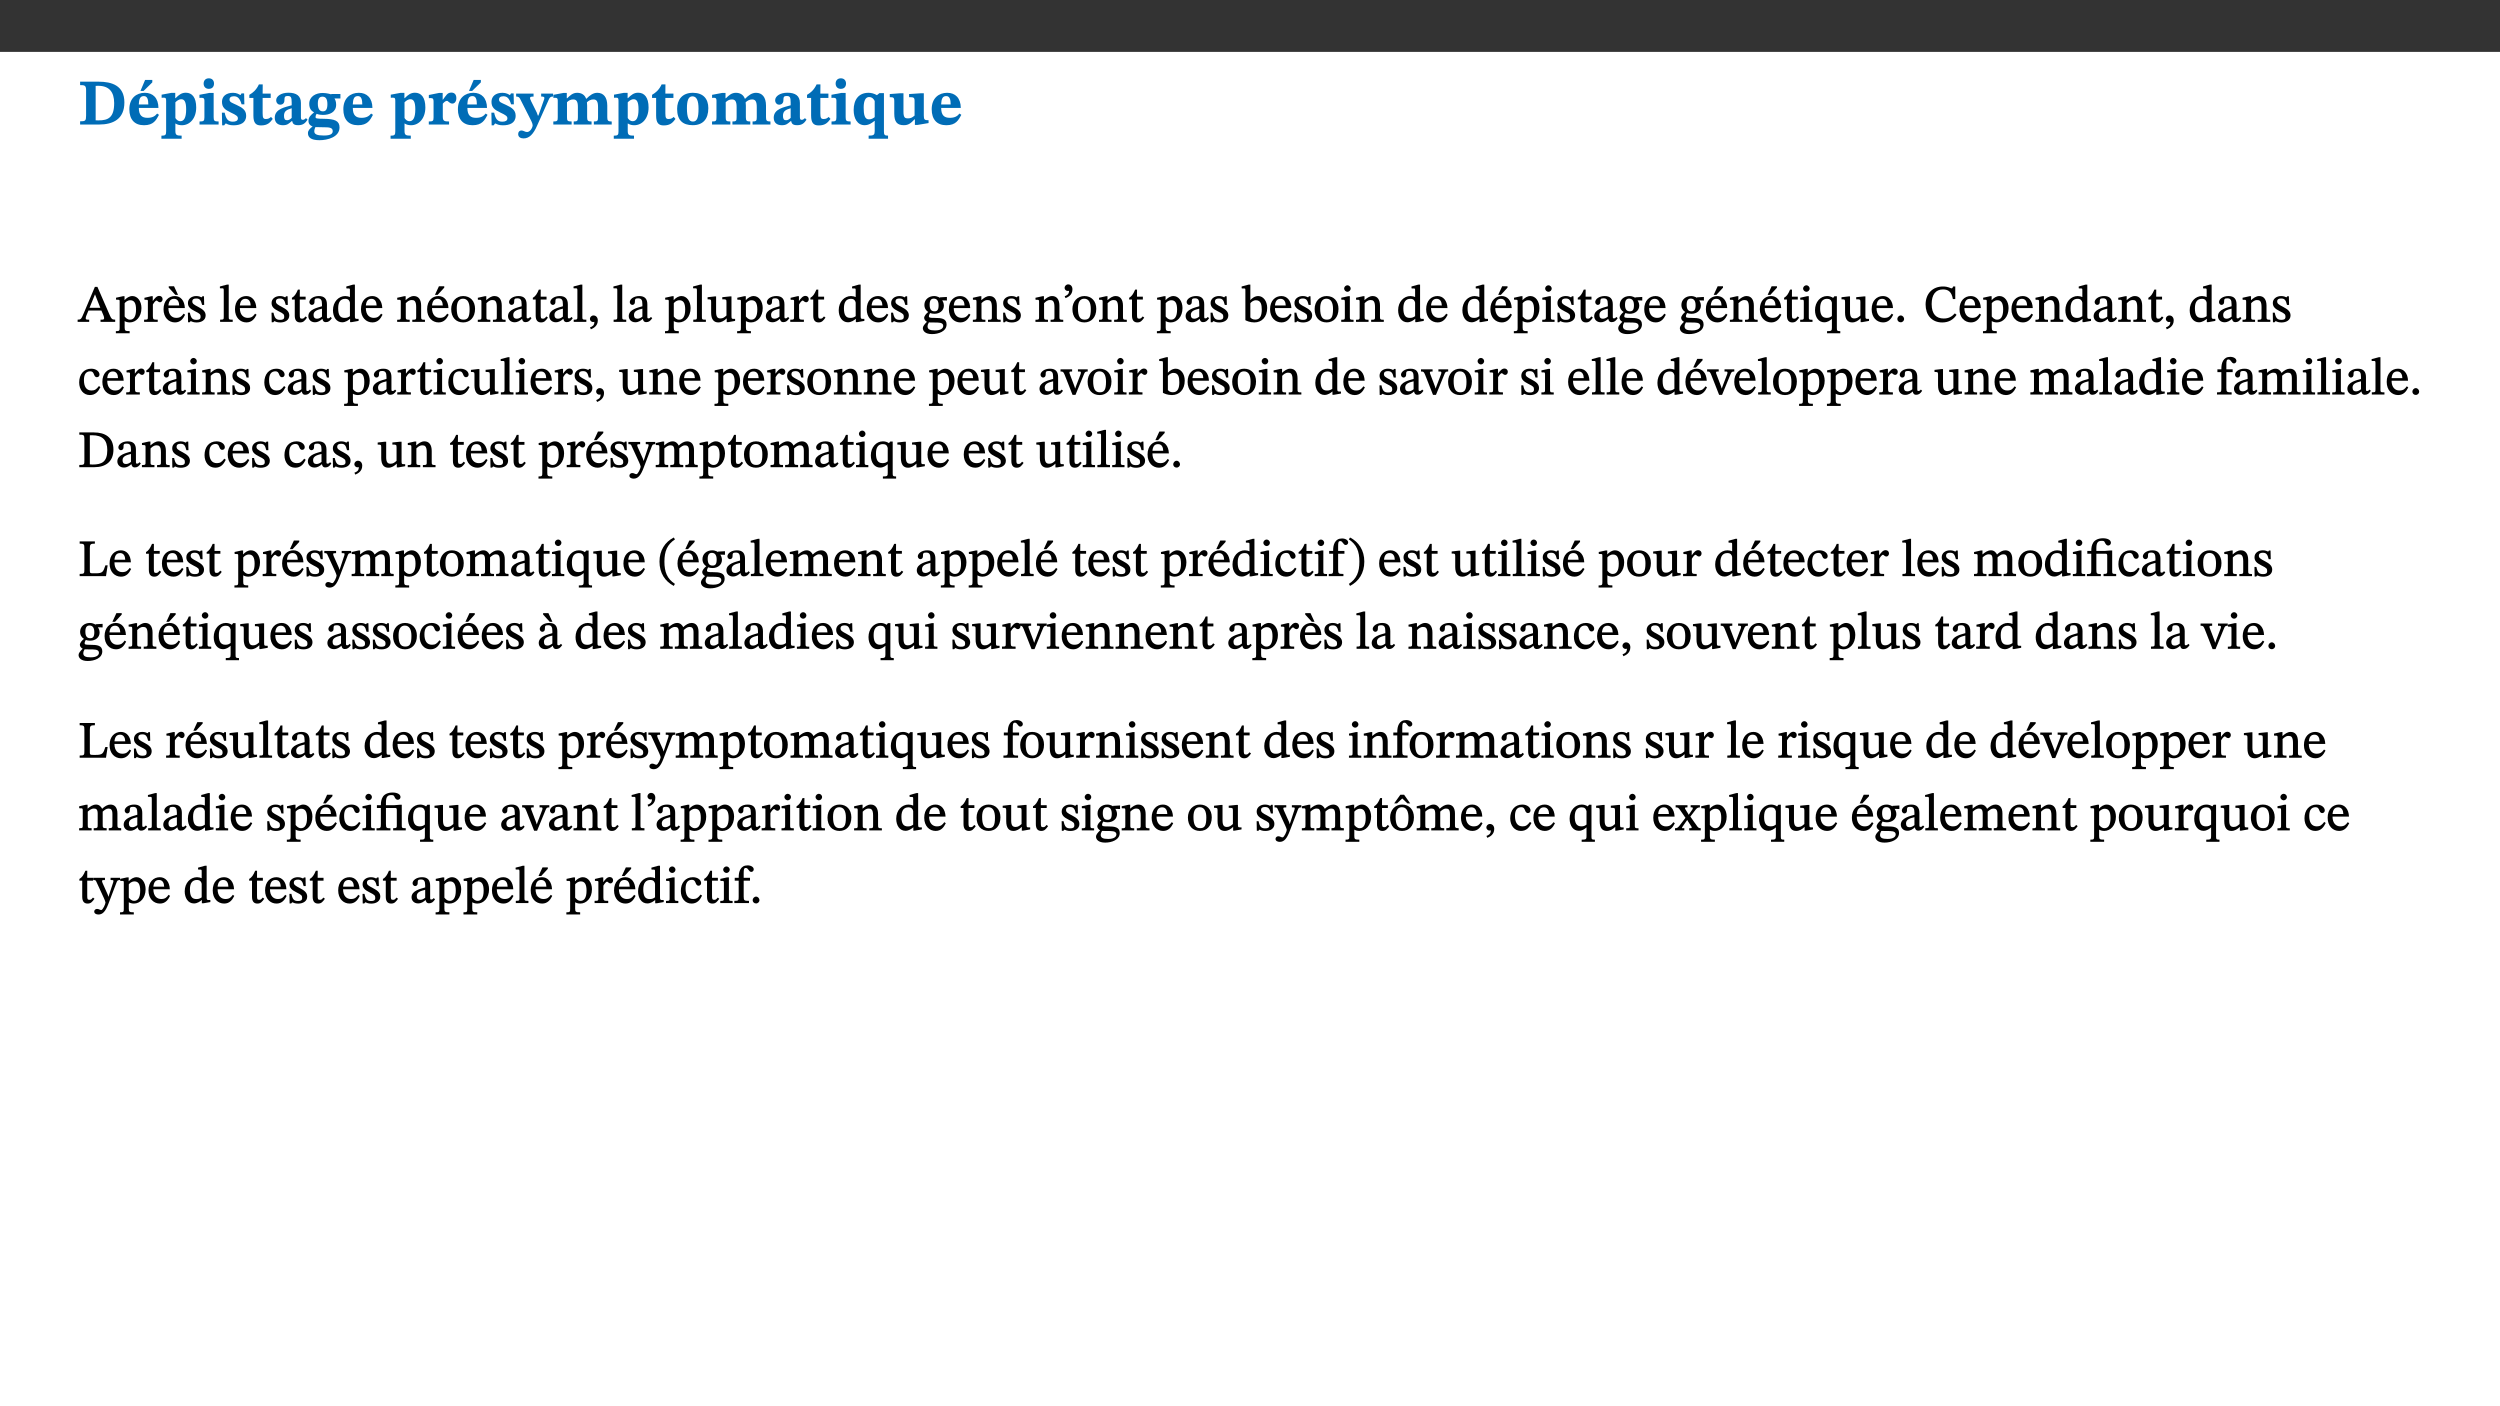
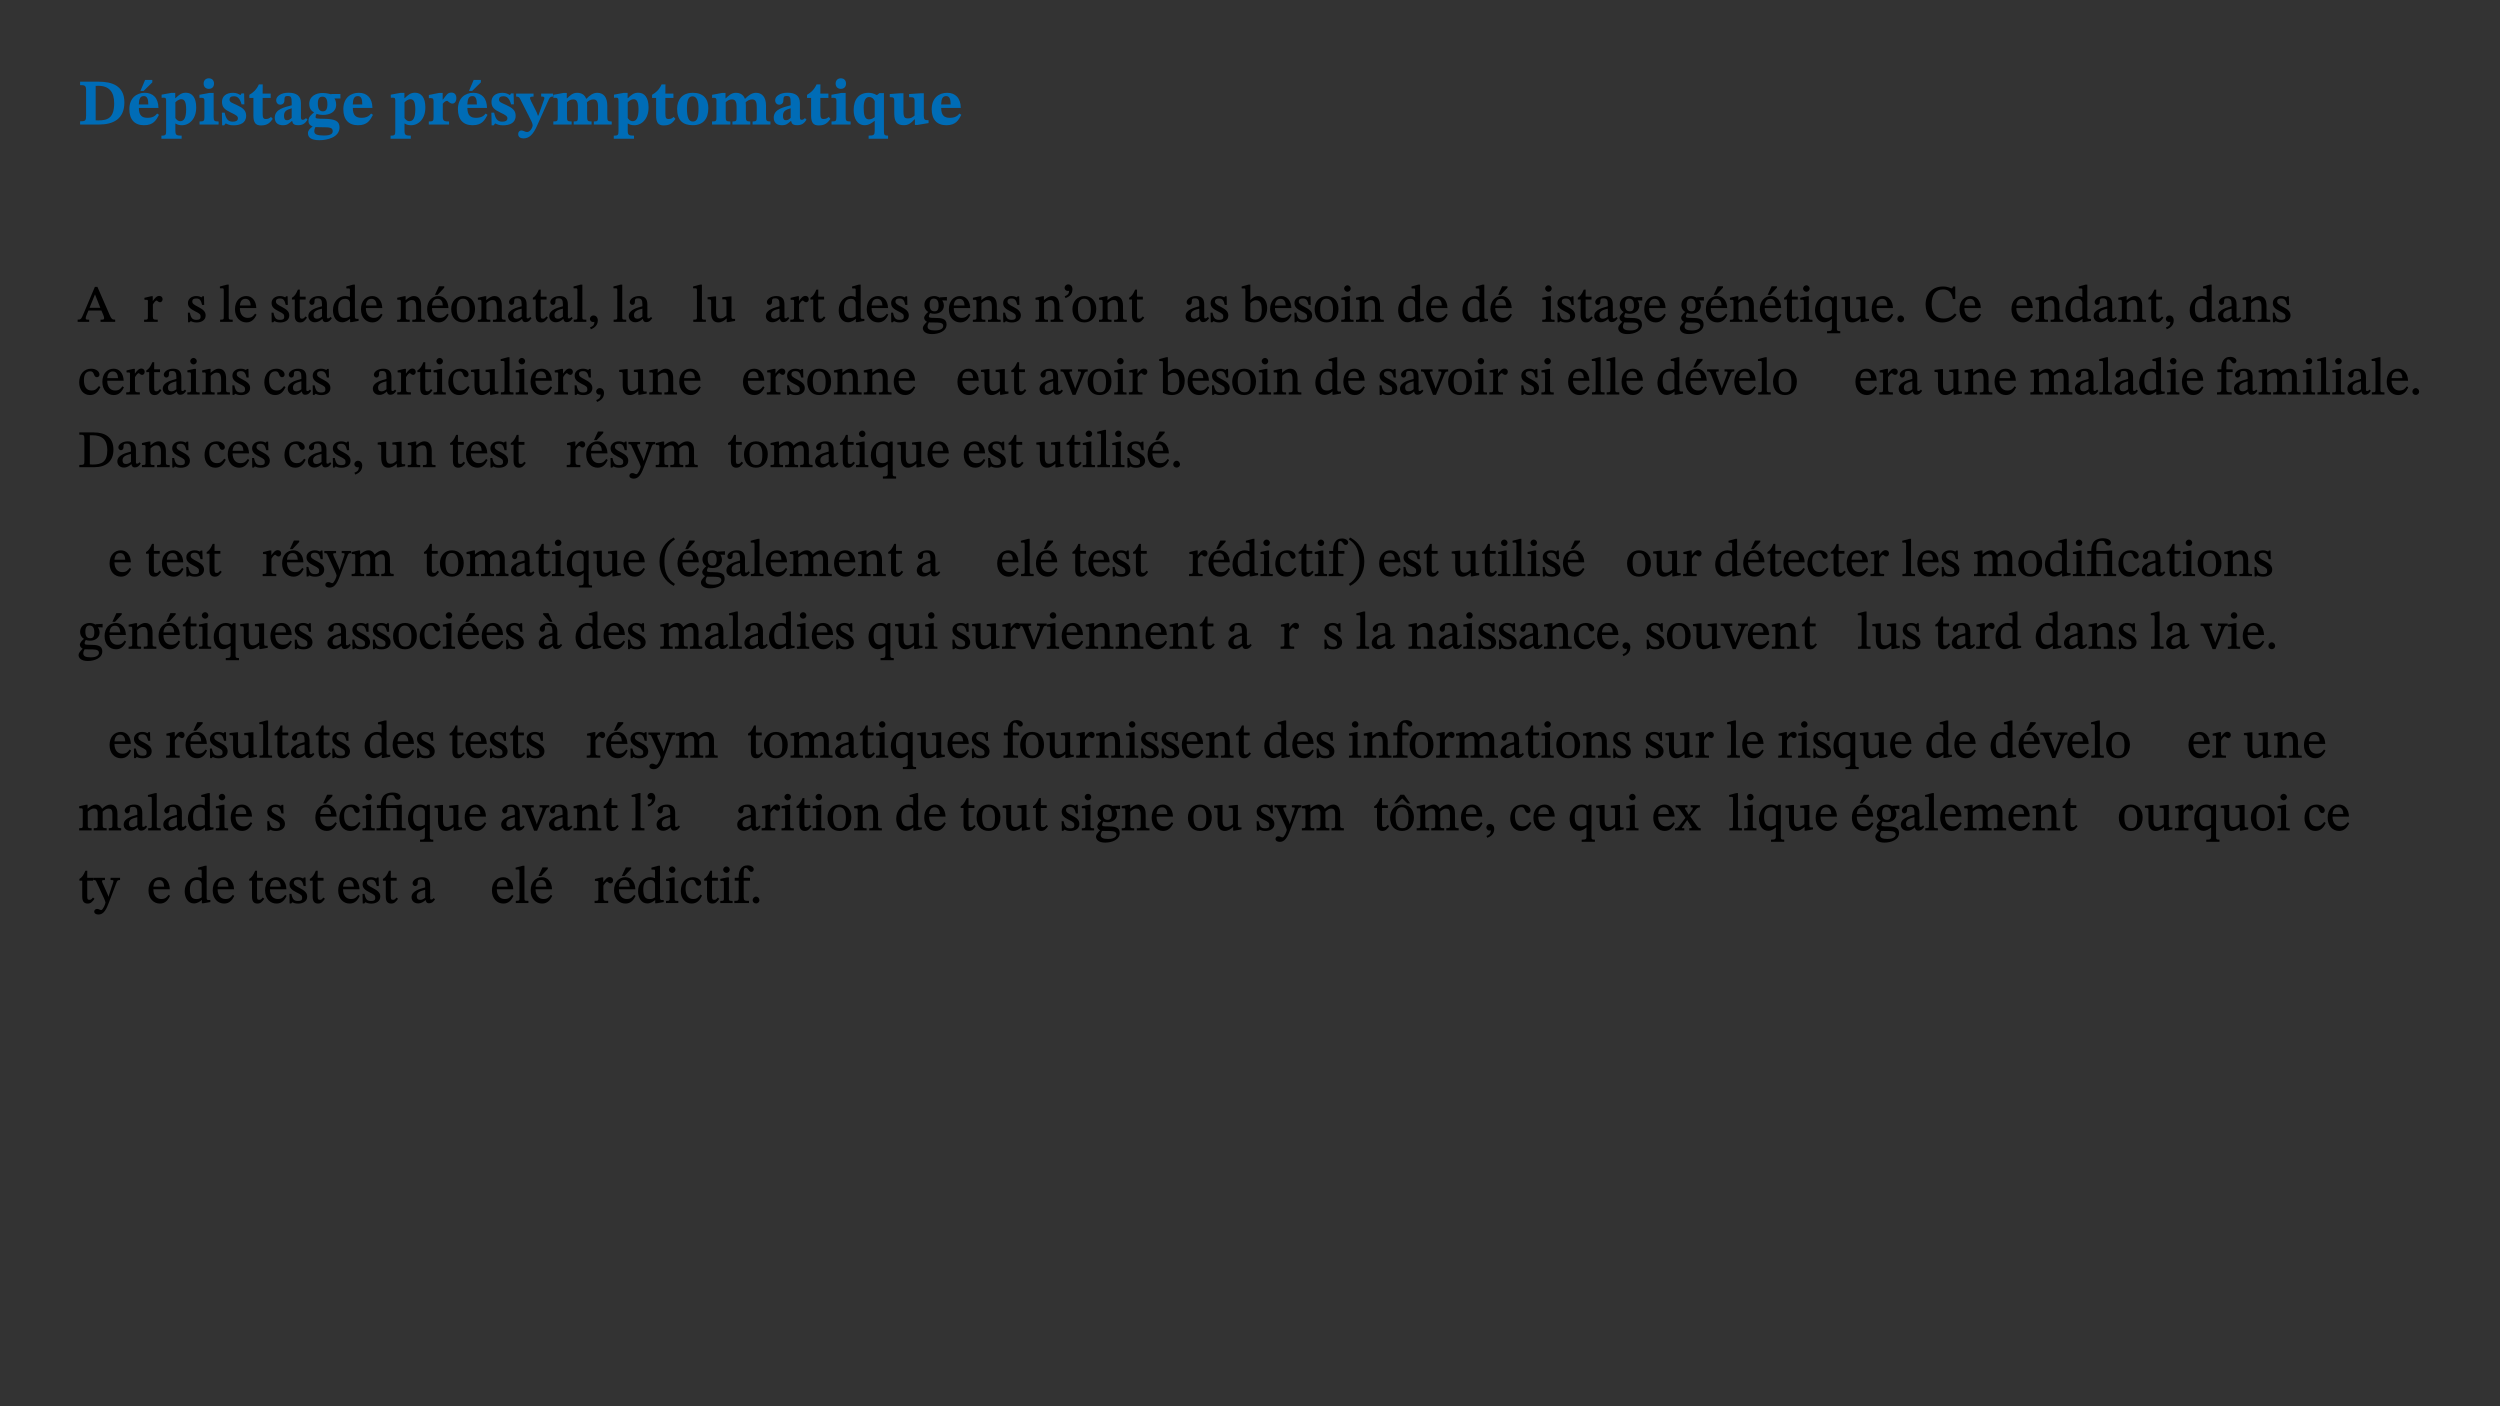
<svg xmlns="http://www.w3.org/2000/svg" xmlns:xlink="http://www.w3.org/1999/xlink" viewBox="0 0 960 540" version="1.1">
  <rect x="0" y="0" width="960" height="540" fill="#333333" stroke="none" />
  <defs>
    <g>
      <symbol overflow="visible" id="glyph0-0">
        <path style="stroke:none;" d="M 7.938 -4.281 L 7.938 -4.688 C 7.938 -7.391 11.922 -9.312 11.922 -12.953 C 11.922 -15.531 9.766 -16.75 7.328 -16.75 C 4.828 -16.75 3.125 -15.234 3.125 -13.234 C 3.125 -12.062 3.594 -11.422 4.391 -11.422 C 4.984 -11.422 5.5 -11.828 5.5 -12.594 C 5.5 -13.531 4.984 -13.562 4.984 -14.375 C 4.984 -15.141 5.656 -15.641 7.109 -15.641 C 8.703 -15.641 9.688 -14.844 9.688 -12.891 C 9.688 -9.062 6.938 -8.156 6.938 -4.938 L 6.938 -4.219 L 7.938 -4.219 Z M 8.875 -1.266 C 8.875 -2.031 8.344 -2.828 7.484 -2.828 C 6.562 -2.828 6.016 -2.062 6.016 -1.266 C 6.016 -0.453 6.5 0.203 7.453 0.203 C 8.344 0.203 8.875 -0.469 8.875 -1.266 Z M 14.75 4.109 L 14.75 -19.625 L 0.25 -19.625 L 0.25 4.188 L 14.75 4.188 Z M 13.453 2.703 L 1.516 2.703 L 1.516 -18.188 L 13.453 -18.188 Z M 13.453 2.703 " />
      </symbol>
      <symbol overflow="visible" id="glyph0-1">
        <path style="stroke:none;" d="M 0.875 -16.359 L 0.875 -15.141 C 2.609 -15.141 3.172 -15.016 3.172 -13.188 L 3.172 -3.469 C 3.172 -1.438 2.906 -1.234 0.875 -1.234 L 0.875 0 L 8.109 0 C 13.484 0 17.875 -2.031 17.875 -8.5 C 17.875 -15.016 12.953 -16.453 8 -16.453 L 0.875 -16.453 Z M 6.844 -14.844 C 7.266 -14.875 7.516 -14.875 7.812 -14.875 C 12 -14.875 13.953 -12.547 13.953 -8.234 C 13.953 -2.719 11.703 -1.594 7.984 -1.594 C 7.625 -1.594 7.234 -1.594 6.844 -1.609 Z M 6.844 -14.844 " />
      </symbol>
      <symbol overflow="visible" id="glyph0-2">
        <path style="stroke:none;" d="M 11.469 -4.219 C 10.656 -3.203 9.672 -2.578 7.734 -2.578 C 5.625 -2.578 4.438 -3.547 4.438 -6.375 L 11.969 -6.375 C 11.922 -10.188 9.859 -12.188 6.734 -12.188 C 3.516 -12.188 0.797 -10.141 0.797 -5.875 C 0.797 -1.938 2.797 0.266 6.422 0.266 C 10.094 0.266 11.078 -1.703 12.172 -3.719 Z M 4.406 -7.609 C 4.516 -10.016 5 -10.922 6.391 -10.922 C 7.703 -10.922 8.078 -9.641 8.078 -7.703 L 4.406 -7.703 Z M 5.109 -12.906 L 6.266 -12.906 L 9.609 -16.188 L 9.609 -17.125 L 6.844 -17.125 L 5.062 -12.906 Z M 5.109 -12.906 " />
      </symbol>
      <symbol overflow="visible" id="glyph0-3">
        <path style="stroke:none;" d="M 5.656 -12.172 L 4.234 -12.172 L 0.422 -11.469 L 0.422 -10.281 C 0.422 -10.281 0.891 -10.312 1.219 -10.312 C 2.031 -10.312 2.156 -10.062 2.156 -9.062 L 2.156 2.609 C 2.156 3.984 1.906 4.281 0.344 4.281 L 0.344 5.453 L 8.109 5.453 L 8.109 4.266 C 6.172 4.266 5.703 4.047 5.703 2.422 L 5.703 -0.375 L 5.797 -0.375 C 6.547 0.094 7.281 0.266 8.234 0.266 C 11.219 0.266 13.703 -2.328 13.703 -6.547 C 13.703 -10.438 12.094 -12.219 9.719 -12.219 C 8.078 -12.219 7.062 -11.406 5.797 -10.141 L 5.656 -10.141 Z M 5.703 -8.531 C 6.219 -9.047 6.984 -9.719 7.984 -9.719 C 9.188 -9.719 9.844 -8.703 9.844 -5.844 C 9.844 -2.375 8.891 -1.281 7.609 -1.281 C 6.609 -1.281 6.047 -1.984 5.703 -2.5 Z M 5.703 -8.531 " />
      </symbol>
      <symbol overflow="visible" id="glyph0-4">
        <path style="stroke:none;" d="M 7.781 -1.172 C 6.125 -1.172 5.875 -1.438 5.875 -2.875 L 5.875 -12.125 L 4.141 -12.125 L 0.422 -11.422 L 0.422 -10.234 C 0.422 -10.234 0.719 -10.266 1.062 -10.266 C 1.812 -10.266 2.328 -10.234 2.328 -9.125 L 2.328 -2.797 C 2.328 -1.391 2.062 -1.172 0.453 -1.172 L 0.453 0 L 7.781 0 Z M 4.016 -17.75 C 2.75 -17.75 2.031 -16.875 2.031 -15.719 C 2.031 -14.547 2.781 -13.703 4.016 -13.703 C 5.328 -13.703 6.016 -14.547 6.016 -15.734 C 6.016 -16.875 5.328 -17.75 4.016 -17.75 Z M 4.016 -17.75 " />
      </symbol>
      <symbol overflow="visible" id="glyph0-5">
        <path style="stroke:none;" d="M 0.891 -4.453 L 0.984 0.297 L 1.766 0.297 L 2.297 -0.391 L 2.484 -0.391 C 3.125 -0.078 3.797 0.297 5.328 0.297 C 7.875 0.297 10.203 -0.562 10.203 -3.375 C 10.203 -5.594 8.672 -6.5 6.547 -7.516 C 4.812 -8.344 3.812 -8.547 3.812 -9.609 C 3.812 -10.328 4.312 -10.859 5.484 -10.859 C 6.812 -10.859 7.75 -10.203 8.453 -7.75 L 9.516 -7.75 L 9.422 -11.969 L 8.422 -11.969 L 8.047 -11.344 L 7.906 -11.344 C 7.516 -11.594 6.609 -12.188 5.156 -12.188 C 2.484 -12.188 0.922 -10.797 0.922 -8.719 C 0.922 -6.547 2.109 -5.672 4.219 -4.656 C 6.547 -3.562 7.031 -3.172 7.031 -2.375 C 7.031 -1.438 6.219 -1.094 5.062 -1.094 C 3.266 -1.094 2.453 -2.125 1.953 -4.562 L 0.875 -4.562 Z M 0.891 -4.453 " />
      </symbol>
      <symbol overflow="visible" id="glyph0-6">
        <path style="stroke:none;" d="M 8.844 -2.922 C 8.25 -2.422 7.828 -2.125 6.859 -2.125 C 5.922 -2.125 5.625 -2.5 5.625 -4.312 L 5.625 -10.203 L 8.719 -10.203 L 8.719 -11.891 L 5.625 -11.891 L 5.656 -15.406 L 4.188 -15.406 C 3.172 -13.234 1.906 -12.234 0.516 -11.406 L 0.516 -10.203 L 2.078 -10.203 L 2.078 -3.438 C 2.078 -0.594 3.047 0.344 4.984 0.344 C 7.578 0.344 8.453 -0.766 9.516 -2.156 Z M 8.844 -2.922 " />
      </symbol>
      <symbol overflow="visible" id="glyph0-7">
        <path style="stroke:none;" d="M 7.484 -1.391 C 7.703 -0.25 8.203 0.25 9.844 0.25 C 11.703 0.25 12.547 -0.562 13.406 -1.859 L 12.812 -2.453 C 12.438 -2.078 12.016 -1.812 11.625 -1.812 C 11.109 -1.812 10.859 -1.906 10.859 -2.906 L 10.859 -8.281 C 10.859 -11 9.141 -12.219 6.047 -12.219 C 3.172 -12.219 1.359 -10.828 1.359 -9.344 C 1.359 -8.234 2.156 -7.609 2.875 -7.609 C 3.734 -7.609 4.516 -8.125 4.516 -9.266 C 4.516 -10.688 4.781 -10.953 5.781 -10.953 C 6.969 -10.953 7.312 -10.578 7.312 -8.469 L 7.312 -7.391 C 4.953 -6.688 0.812 -6.078 0.812 -2.625 C 0.812 -0.625 2.125 0.266 3.938 0.266 C 5.656 0.266 6.188 -0.344 7.328 -1.312 L 7.484 -1.312 Z M 7.312 -2.547 C 6.594 -1.859 6.141 -1.656 5.5 -1.656 C 4.734 -1.656 4.359 -2.109 4.359 -3.328 C 4.359 -5.172 5.375 -5.656 7.312 -6.25 Z M 7.312 -2.547 " />
      </symbol>
      <symbol overflow="visible" id="glyph0-8">
        <path style="stroke:none;" d="M 2.797 -4.656 C 1.656 -3.672 0.672 -2.953 0.672 -1.359 C 0.672 0.125 1.859 0.625 2.328 0.75 L 2.328 0.672 C 1.062 1.656 0.469 2.359 0.469 3.297 C 0.469 4.828 1.469 6.016 4.906 6.016 C 8.031 6.016 12.594 4.812 12.594 1.109 C 12.594 -1.406 10.797 -2.156 6.641 -2.203 C 3.672 -2.234 3.391 -2.328 3.391 -2.922 C 3.391 -3.344 3.516 -3.672 3.797 -4.109 C 4.562 -3.812 5.359 -3.688 6.219 -3.688 C 8.766 -3.688 11.297 -4.734 11.297 -7.609 C 11.297 -8.891 10.922 -9.594 10.625 -10.062 L 10.625 -10.016 L 12.938 -10.016 L 12.938 -11.719 L 9.438 -11.719 L 9.438 -11.578 C 9.438 -11.578 7.781 -12.125 6.125 -12.125 C 3.562 -12.125 0.969 -10.828 0.969 -7.953 C 0.969 -5.828 2.031 -5.125 2.797 -4.688 Z M 6.047 -10.703 C 7.234 -10.703 7.938 -9.906 7.938 -7.812 C 7.938 -5.594 7.188 -5.062 6.188 -5.062 C 5.062 -5.062 4.266 -5.828 4.266 -8.047 C 4.266 -10.109 5 -10.703 6.047 -10.703 Z M 3.344 0.984 C 3.719 0.984 4.484 1.016 6.438 1.047 C 8.344 1.062 9.984 1.047 9.984 2.5 C 9.984 3.469 9.375 4.219 6.562 4.219 C 3.922 4.219 2.906 3.719 2.906 2.609 C 2.906 2 3.125 1.391 3.328 0.984 Z M 3.344 0.984 " />
      </symbol>
      <symbol overflow="visible" id="glyph0-9">
        <path style="stroke:none;" d="M 11.469 -4.219 C 10.656 -3.203 9.672 -2.578 7.734 -2.578 C 5.625 -2.578 4.438 -3.547 4.438 -6.375 L 11.969 -6.375 C 11.922 -10.188 9.859 -12.188 6.734 -12.188 C 3.516 -12.188 0.797 -10.141 0.797 -5.875 C 0.797 -1.938 2.797 0.266 6.422 0.266 C 10.094 0.266 11.078 -1.703 12.172 -3.719 Z M 4.406 -7.609 C 4.516 -10.016 5 -10.922 6.391 -10.922 C 7.703 -10.922 8.078 -9.641 8.078 -7.703 L 4.406 -7.703 Z M 4.406 -7.609 " />
      </symbol>
      <symbol overflow="visible" id="glyph0-10">
        <path style="stroke:none;" d="M 5.828 -12.125 L 4.406 -12.125 L 0.516 -11.344 L 0.516 -10.141 C 0.516 -10.141 0.797 -10.156 1.281 -10.156 C 2.156 -10.156 2.328 -9.734 2.328 -8.844 L 2.328 -2.781 C 2.328 -1.391 2.109 -1.172 0.5 -1.172 L 0.5 0 L 8.281 0 L 8.281 -1.172 C 6.516 -1.172 5.875 -1.344 5.875 -2.953 L 5.875 -8 C 6.438 -8.656 6.969 -9.094 7.516 -9.094 C 7.906 -9.094 8.469 -8.047 9.562 -8.047 C 10.312 -8.047 11.078 -8.703 11.078 -10.141 C 11.078 -11.406 10.453 -12.266 9.172 -12.266 C 7.609 -12.266 7.234 -11.25 5.922 -9.547 L 5.828 -9.547 Z M 5.828 -12.125 " />
      </symbol>
      <symbol overflow="visible" id="glyph0-11">
        <path style="stroke:none;" d="M 13.672 -11.891 L 9.094 -11.891 L 9.094 -10.75 C 9.859 -10.75 10.328 -10.656 10.328 -10.234 C 10.328 -10.141 10.312 -9.969 10.266 -9.766 L 8.031 -3.438 L 7.828 -3.438 L 7.406 -4.609 L 5.172 -9.094 L 5.172 -9.172 C 5 -9.516 4.812 -9.844 4.812 -10.141 C 4.812 -10.609 5.109 -10.734 6.172 -10.734 L 6.172 -11.891 L -0.516 -11.891 L -0.516 -10.75 C 0.297 -10.75 0.719 -10.453 0.984 -9.906 L 4.531 -2.906 C 5 -1.984 5.828 -0.469 5.828 0.25 C 5.828 1.219 4.828 2.875 3.688 2.875 C 2.828 2.875 2.359 2.281 1.484 2.281 C 0.797 2.281 0.266 2.828 0.266 3.641 C 0.266 4.812 1.172 5.328 2.328 5.328 C 4.484 5.328 6.078 3.797 7.578 0.328 L 12 -9.547 C 12.391 -10.453 12.719 -10.75 13.672 -10.75 Z M 13.672 -11.891 " />
      </symbol>
      <symbol overflow="visible" id="glyph0-12">
        <path style="stroke:none;" d="M 13.609 -7.266 C 13.609 -7.734 13.578 -8.172 13.531 -8.547 C 14.172 -9.188 15.062 -9.641 15.984 -9.641 C 17.156 -9.641 17.797 -9.047 17.797 -6.719 L 17.797 -2.844 C 17.797 -1.469 17.641 -1.172 16.188 -1.172 L 16.188 0 L 23.047 0 L 23.047 -1.172 C 21.609 -1.172 21.344 -1.484 21.344 -2.844 L 21.344 -7.266 C 21.344 -10.531 19.844 -12.188 17.516 -12.188 C 15.859 -12.188 14.578 -11.156 13.375 -9.938 L 13.203 -9.938 C 12.688 -11.453 11.375 -12.188 9.781 -12.188 C 8.047 -12.188 7.016 -11.125 5.953 -10.094 L 5.797 -10.094 L 5.797 -12.125 L 4.453 -12.125 L 0.641 -11.406 L 0.641 -10.234 C 0.641 -10.234 0.891 -10.266 1.312 -10.266 C 2 -10.266 2.328 -10.141 2.328 -9.219 L 2.328 -2.844 C 2.328 -1.484 2.25 -1.172 0.625 -1.172 L 0.625 0 L 7.656 0 L 7.656 -1.172 C 6.016 -1.172 5.875 -1.484 5.875 -2.844 L 5.875 -8.578 C 6.547 -9.25 7.328 -9.641 8.234 -9.641 C 9.391 -9.641 10.062 -9.047 10.062 -6.719 L 10.062 -2.844 C 10.062 -1.469 9.938 -1.172 8.453 -1.172 L 8.453 0 L 15.312 0 L 15.312 -1.172 C 13.875 -1.172 13.609 -1.484 13.609 -2.844 Z M 13.609 -7.266 " />
      </symbol>
      <symbol overflow="visible" id="glyph0-13">
        <path style="stroke:none;" d="M 6.859 -12.188 C 2.703 -12.188 0.797 -9.484 0.797 -6.016 C 0.797 -1.703 2.906 0.25 6.797 0.25 C 10.688 0.25 12.781 -2.062 12.781 -6.297 C 12.781 -9.859 10.828 -12.188 6.859 -12.188 Z M 6.672 -10.828 C 8.297 -10.828 9.016 -9.188 9.016 -6.094 C 9.016 -2.672 8.5 -1.141 6.859 -1.141 C 5.25 -1.141 4.562 -2.719 4.562 -6.266 C 4.562 -9.094 5.078 -10.828 6.672 -10.828 Z M 6.672 -10.828 " />
      </symbol>
      <symbol overflow="visible" id="glyph0-14">
        <path style="stroke:none;" d="M 14 5.375 L 14 4.266 C 12.609 4.266 12.422 3.891 12.422 2.656 L 12.422 -12.062 L 10.703 -12.062 L 9.734 -11.281 C 8.547 -11.938 7.516 -12.188 6.5 -12.188 C 2.75 -12.188 0.797 -9.594 0.797 -5.547 C 0.797 -2.375 2.203 0.25 4.984 0.25 C 6.641 0.25 7.812 -0.594 8.75 -1.391 L 8.875 -1.391 L 8.875 2.422 C 8.875 3.891 8.625 4.266 6.547 4.266 L 6.547 5.453 L 14 5.453 Z M 8.875 -2.844 C 8.297 -2.422 7.688 -1.984 6.641 -1.984 C 4.984 -1.984 4.641 -3.859 4.641 -6.547 C 4.641 -9.266 5.422 -10.562 6.734 -10.562 C 7.75 -10.562 8.375 -10.016 8.875 -9.047 Z M 8.875 -2.844 " />
      </symbol>
      <symbol overflow="visible" id="glyph0-15">
        <path style="stroke:none;" d="M 15.234 -1.656 L 15.094 -1.656 C 13.75 -1.656 13.406 -1.859 13.406 -3.422 L 13.406 -12.016 L 12.391 -12.016 L 7.75 -11.703 L 7.75 -10.5 C 9.391 -10.5 9.859 -10.5 9.859 -9.062 L 9.859 -3.438 C 8.953 -2.672 8.375 -2.359 7.328 -2.359 C 6.266 -2.359 5.594 -2.547 5.594 -4.906 L 5.594 -12.016 L 4.438 -12.016 L 0.328 -11.703 L 0.328 -10.5 C 1.656 -10.484 2.062 -10.5 2.062 -8.969 L 2.062 -4.188 C 2.062 -0.922 3.25 0.25 5.719 0.25 C 7.391 0.25 8.281 -0.344 9.844 -2 L 9.984 -2 L 9.984 0.156 L 10.953 0.156 L 15.234 -0.562 Z M 15.234 -1.656 " />
      </symbol>
      <symbol overflow="visible" id="glyph1-0">
        <path style="stroke:none;" d="M 6.5 -3.5 L 6.5 -3.828 C 6.5 -6 9.703 -7.547 9.703 -10.484 C 9.703 -12.547 7.844 -13.594 5.891 -13.594 C 3.891 -13.594 2.375 -12.312 2.375 -10.703 C 2.375 -9.766 2.891 -9.188 3.531 -9.188 C 4 -9.188 4.547 -9.562 4.547 -10.188 C 4.547 -10.938 4.125 -10.953 4.125 -11.609 C 4.125 -12.234 4.547 -12.578 5.719 -12.578 C 7 -12.578 7.656 -12 7.656 -10.422 C 7.656 -7.344 5.438 -6.609 5.438 -4.031 L 5.438 -3.391 L 6.5 -3.391 Z M 7.25 -1.078 C 7.25 -1.688 6.719 -2.391 6.016 -2.391 C 5.281 -2.391 4.703 -1.719 4.703 -1.078 C 4.703 -0.422 5.219 0.156 6 0.156 C 6.719 0.156 7.25 -0.438 7.25 -1.078 Z M 11.969 3.25 L 11.969 -15.891 L 0.062 -15.891 L 0.062 3.359 L 11.969 3.359 Z M 10.812 2.047 L 1.328 2.047 L 1.328 -14.625 L 10.672 -14.625 L 10.672 2.047 Z M 10.812 2.047 " />
      </symbol>
      <symbol overflow="visible" id="glyph1-1">
        <path style="stroke:none;" d="M 14.344 -0.125 L 14.344 -0.859 C 13.141 -0.859 12.875 -1.172 12.297 -2.484 L 7.516 -13.453 L 6.547 -13.453 L 2.266 -3.312 C 1.312 -1.031 1.172 -0.859 -0.078 -0.859 L -0.078 0 L 4.359 0 L 4.359 -0.859 C 3.312 -0.859 3.031 -0.844 3.031 -1.391 C 3.031 -1.75 3.125 -2.047 3.25 -2.375 L 4.078 -4.359 L 9.047 -4.359 L 9.766 -2.688 C 10.016 -2.094 10.094 -1.734 10.094 -1.453 C 10.094 -0.75 9.469 -0.859 8.719 -0.859 L 8.719 0 L 14.344 0 Z M 8.828 -5.422 L 4.5 -5.422 L 6.656 -10.734 L 6.531 -10.734 L 8.625 -5.422 Z M 8.828 -5.422 " />
      </symbol>
      <symbol overflow="visible" id="glyph1-2">
-         <path style="stroke:none;" d="M 3.5 -9.859 L 3.016 -9.859 L 0.359 -9.281 L 0.359 -8.594 L 0.578 -8.5 C 0.578 -8.5 0.875 -8.5 1.141 -8.5 C 1.797 -8.5 1.75 -8.359 1.75 -7.609 L 1.75 2.25 C 1.75 3.359 1.688 3.562 0.297 3.562 L 0.297 4.375 L 5.594 4.375 L 5.594 3.547 C 3.922 3.547 3.672 3.422 3.672 2.125 L 3.672 -0.359 L 3.578 -0.359 C 4.109 0 4.875 0.203 5.641 0.203 C 8.031 0.203 10.125 -1.938 10.125 -5.312 C 10.125 -7.922 8.625 -9.922 6.656 -9.922 C 5.484 -9.922 4.422 -9.266 3.484 -8.188 L 3.625 -8.188 L 3.625 -9.859 Z M 3.625 -7.125 C 4 -7.625 4.781 -8.312 5.844 -8.312 C 7.312 -8.312 8.047 -7.266 8.047 -4.766 C 8.047 -1.984 7.125 -0.844 5.734 -0.844 C 4.625 -0.844 4 -1.688 3.672 -2.078 L 3.672 -7.172 Z M 3.625 -7.125 " />
-       </symbol>
+         </symbol>
      <symbol overflow="visible" id="glyph1-3">
        <path style="stroke:none;" d="M 3.641 -9.859 L 3.172 -9.859 L 0.562 -9.25 L 0.562 -8.562 L 0.781 -8.484 C 0.781 -8.484 0.922 -8.484 1.312 -8.484 C 2.031 -8.484 1.891 -8.25 1.891 -7.531 L 1.891 -2.047 C 1.891 -0.938 1.891 -0.844 0.438 -0.844 L 0.438 0 L 5.672 0 L 5.672 -0.844 C 4.062 -0.844 3.812 -0.891 3.812 -2.156 L 3.812 -6.672 C 4.25 -7.406 4.797 -8.203 5.266 -8.203 C 5.5 -8.203 5.891 -7.531 6.547 -7.531 C 7 -7.531 7.547 -7.969 7.547 -8.719 C 7.547 -9.406 7.047 -9.984 6.281 -9.984 C 5.312 -9.984 4.625 -9.25 3.625 -7.812 L 3.766 -7.812 L 3.766 -9.859 Z M 3.641 -9.859 " />
      </symbol>
      <symbol overflow="visible" id="glyph1-4">
-         <path style="stroke:none;" d="M 8.172 -3.062 C 7.531 -2.234 7.016 -1.547 5.406 -1.547 C 3.812 -1.547 2.406 -2.672 2.406 -5.297 L 8.719 -5.297 C 8.609 -8.203 7.047 -9.922 4.875 -9.922 C 2.547 -9.922 0.531 -8.188 0.531 -4.859 C 0.531 -1.656 2.531 0.203 4.922 0.203 C 6.969 0.203 8.047 -1.172 8.812 -2.75 L 8.234 -3.172 Z M 2.391 -6.156 C 2.547 -8.016 3.234 -8.859 4.578 -8.859 C 6 -8.859 6.516 -7.625 6.547 -6.297 L 2.406 -6.297 Z M 4.5 -13.688 L 2.531 -13.688 L 2.531 -13.141 L 5.062 -10.375 L 6.094 -10.375 L 4.562 -13.688 Z M 4.5 -13.688 " />
-       </symbol>
+         </symbol>
      <symbol overflow="visible" id="glyph1-5">
        <path style="stroke:none;" d="M 0.641 -3.391 L 0.703 0.156 L 1.297 0.156 L 1.719 -0.297 C 2.234 -0.078 2.828 0.219 3.984 0.219 C 5.781 0.219 7.453 -0.625 7.453 -2.484 C 7.453 -3.969 6.438 -4.797 4.625 -5.75 C 2.953 -6.609 2.328 -7.016 2.328 -7.797 C 2.328 -8.688 2.906 -8.984 3.828 -8.984 C 5.047 -8.984 5.641 -8.531 6.094 -6.516 L 6.891 -6.516 L 6.812 -9.828 L 6.219 -9.828 L 5.875 -9.406 L 5.938 -9.406 C 5.438 -9.641 4.844 -9.922 3.844 -9.922 C 2.125 -9.922 0.656 -8.906 0.656 -7.266 C 0.656 -5.797 1.516 -5.016 3.328 -4.109 L 3.422 -4.062 C 5.281 -3.141 5.516 -2.891 5.516 -1.953 C 5.516 -1.016 4.938 -0.781 3.938 -0.781 C 2.469 -0.781 1.828 -1.328 1.391 -3.531 L 0.641 -3.531 Z M 0.641 -3.391 " />
      </symbol>
      <symbol overflow="visible" id="glyph1-6">
        <path style="stroke:none;" d="M 5.172 -0.844 C 3.75 -0.844 3.766 -0.969 3.766 -2.125 L 3.766 -14.328 L 3.141 -14.328 L 0.375 -13.594 L 0.375 -12.953 L 0.594 -12.875 C 0.594 -12.875 0.812 -12.875 1.156 -12.875 C 1.656 -12.875 1.859 -12.953 1.859 -12.125 L 1.859 -2.125 C 1.859 -1.016 1.906 -0.844 0.453 -0.844 L 0.453 0 L 5.297 0 L 5.297 -0.844 Z M 5.172 -0.844 " />
      </symbol>
      <symbol overflow="visible" id="glyph1-7">
        <path style="stroke:none;" d="M 8.172 -3.062 C 7.531 -2.234 7.016 -1.547 5.406 -1.547 C 3.812 -1.547 2.406 -2.672 2.406 -5.297 L 8.719 -5.297 C 8.609 -8.203 7.047 -9.922 4.875 -9.922 C 2.547 -9.922 0.531 -8.188 0.531 -4.859 C 0.531 -1.656 2.531 0.203 4.922 0.203 C 6.969 0.203 8.047 -1.172 8.812 -2.75 L 8.234 -3.172 Z M 2.391 -6.156 C 2.547 -8.016 3.234 -8.859 4.578 -8.859 C 6 -8.859 6.516 -7.625 6.547 -6.297 L 2.406 -6.297 Z M 2.391 -6.156 " />
      </symbol>
      <symbol overflow="visible" id="glyph1-8">
        <path style="stroke:none;" d="M 5.734 -2.016 C 5.234 -1.453 5.078 -1.234 4.438 -1.234 C 3.672 -1.234 3.609 -1.578 3.609 -2.984 L 3.609 -8.594 L 5.859 -8.594 L 5.859 -9.688 L 3.609 -9.688 L 3.625 -12.406 L 2.906 -12.406 C 2.125 -10.578 1.578 -9.844 0.594 -9.25 L 0.594 -8.594 L 1.688 -8.594 L 1.688 -2.438 C 1.688 -0.641 2.406 0.203 3.75 0.203 C 5.016 0.203 5.516 -0.438 6.391 -1.641 L 5.812 -2.109 Z M 5.734 -2.016 " />
      </symbol>
      <symbol overflow="visible" id="glyph1-9">
        <path style="stroke:none;" d="M 6 -1.359 C 6.109 -0.484 6.453 0.094 7.328 0.094 C 8.344 0.094 8.906 -0.359 9.641 -1.422 L 9.156 -1.906 C 8.812 -1.516 8.625 -1.359 8.25 -1.359 C 7.828 -1.359 7.766 -1.375 7.766 -2.188 L 7.766 -6.719 C 7.766 -8.781 6.828 -9.922 4.656 -9.922 C 2.484 -9.922 1.016 -8.703 1.016 -7.594 C 1.016 -6.938 1.594 -6.516 1.984 -6.516 C 2.547 -6.516 2.984 -6.938 2.984 -7.547 C 2.984 -8.75 3.062 -9.047 4.203 -9.047 C 5.406 -9.047 5.859 -8.5 5.859 -6.766 L 5.859 -6 C 4.281 -5.5 0.625 -4.844 0.625 -2.219 C 0.625 -0.938 1.594 0.141 3.125 0.141 C 4.406 0.141 5.203 -0.453 6.094 -1.234 L 6.016 -1.234 Z M 5.891 -2.047 C 5.219 -1.5 4.609 -1.219 3.938 -1.219 C 3.094 -1.219 2.625 -1.688 2.625 -2.688 C 2.625 -4.25 4.188 -4.656 5.859 -5.078 L 5.859 -2.016 Z M 5.891 -2.047 " />
      </symbol>
      <symbol overflow="visible" id="glyph1-10">
        <path style="stroke:none;" d="M 10.359 -0.484 L 10.359 -1.156 L 9.828 -1.156 C 9.078 -1.156 8.938 -1.219 8.938 -2.25 L 8.938 -14.328 L 8.281 -14.328 L 5.641 -13.594 L 5.641 -12.922 L 5.859 -12.844 C 5.859 -12.844 6.109 -12.844 6.297 -12.844 C 7.078 -12.844 7.031 -12.797 7.031 -11.906 L 7.031 -9.547 C 6.641 -9.734 5.891 -9.922 5.234 -9.922 C 2.734 -9.922 0.516 -7.766 0.516 -4.484 C 0.516 -1.938 1.812 0.156 4.062 0.156 C 5.375 0.156 6.469 -0.641 7.188 -1.281 L 7.094 -1.281 L 7.094 0.094 L 7.688 0.094 L 10.359 -0.375 Z M 7.078 -2.234 C 6.375 -1.75 5.938 -1.531 5 -1.531 C 3.312 -1.531 2.516 -2.516 2.516 -5.266 C 2.516 -7.766 3.531 -8.859 5.203 -8.859 C 6.438 -8.859 6.875 -8.203 7.031 -7.391 L 7.031 -2.219 Z M 7.078 -2.234 " />
      </symbol>
      <symbol overflow="visible" id="glyph1-11">
        <path style="stroke:none;" d="M 9.703 -6.234 C 9.703 -8.531 8.719 -9.922 6.906 -9.922 C 5.656 -9.922 4.688 -9.156 3.641 -8.25 L 3.75 -8.25 L 3.766 -9.859 L 3.188 -9.859 L 0.516 -9.266 L 0.516 -8.562 L 0.734 -8.484 C 0.734 -8.484 0.859 -8.484 1.188 -8.484 C 1.734 -8.484 1.891 -8.453 1.891 -7.734 L 1.891 -2.125 C 1.891 -1.016 1.969 -0.812 0.5 -0.812 L 0.5 0 L 5.312 0 L 5.312 -0.812 C 3.766 -0.812 3.812 -1.016 3.812 -2.125 L 3.812 -7.188 C 4.359 -7.703 5.016 -8.391 6.094 -8.391 C 7 -8.391 7.797 -8.125 7.797 -5.734 L 7.797 -2.125 C 7.797 -1.016 7.875 -0.812 6.312 -0.812 L 6.312 0 L 11.172 0 L 11.172 -0.812 C 9.719 -0.812 9.703 -1.016 9.703 -2.125 Z M 9.703 -6.234 " />
      </symbol>
      <symbol overflow="visible" id="glyph1-12">
        <path style="stroke:none;" d="M 8.172 -3.062 C 7.531 -2.234 7.016 -1.547 5.406 -1.547 C 3.812 -1.547 2.406 -2.672 2.406 -5.297 L 8.719 -5.297 C 8.609 -8.203 7.047 -9.922 4.875 -9.922 C 2.547 -9.922 0.531 -8.188 0.531 -4.859 C 0.531 -1.656 2.531 0.203 4.922 0.203 C 6.969 0.203 8.047 -1.172 8.812 -2.75 L 8.234 -3.172 Z M 2.391 -6.156 C 2.547 -8.016 3.234 -8.859 4.578 -8.859 C 6 -8.859 6.516 -7.625 6.547 -6.297 L 2.406 -6.297 Z M 3.75 -10.375 L 4.562 -10.375 L 7.109 -13.141 L 7.109 -13.688 L 5.062 -13.688 L 3.531 -10.375 Z M 3.75 -10.375 " />
      </symbol>
      <symbol overflow="visible" id="glyph1-13">
        <path style="stroke:none;" d="M 5.141 -9.922 C 2.453 -9.922 0.531 -7.828 0.531 -4.938 C 0.531 -1.719 2.344 0.203 5.141 0.203 C 7.734 0.203 9.688 -1.672 9.688 -5.016 C 9.688 -7.969 7.875 -9.922 5.141 -9.922 Z M 5.062 -8.906 C 6.828 -8.906 7.594 -7.375 7.594 -4.922 C 7.594 -1.672 6.859 -0.859 5.219 -0.859 C 3.5 -0.844 2.656 -2.031 2.656 -5.203 C 2.656 -7.75 3.547 -8.906 5.062 -8.906 Z M 5.062 -8.906 " />
      </symbol>
      <symbol overflow="visible" id="glyph1-14">
        <path style="stroke:none;" d="M 1.469 2.828 C 2.266 2.469 4.062 1.672 4.062 -0.578 C 4.062 -1.672 3.406 -2.469 2.406 -2.469 C 1.609 -2.469 1.031 -1.797 1.031 -1.156 C 1.031 -0.578 1.5 0.047 2.266 0.047 C 2.484 0.047 2.672 0 2.75 -0.016 C 2.75 1.422 1.969 1.75 1.062 2.125 L 1.422 2.875 Z M 1.469 2.828 " />
      </symbol>
      <symbol overflow="visible" id="glyph1-15">
        <path style="stroke:none;" d="M 10.75 -1.156 L 10.562 -1.156 C 9.609 -1.156 9.484 -1.156 9.484 -2.328 L 9.484 -9.781 L 8.891 -9.781 L 5.953 -9.484 L 5.953 -8.672 C 7.375 -8.672 7.562 -8.688 7.562 -7.625 L 7.562 -2.453 C 6.812 -1.797 6.281 -1.328 5.266 -1.328 C 4.219 -1.328 3.578 -1.797 3.578 -3.828 L 3.578 -9.781 L 3.031 -9.781 L 0.312 -9.469 L 0.312 -8.672 C 1.531 -8.641 1.672 -8.688 1.672 -7.609 L 1.672 -3.562 C 1.672 -0.859 2.766 0.203 4.422 0.203 C 5.703 0.203 6.719 -0.438 7.734 -1.438 L 7.656 -1.438 L 7.656 0.094 L 8.234 0.094 L 10.875 -0.375 L 10.875 -1.156 Z M 10.75 -1.156 " />
      </symbol>
      <symbol overflow="visible" id="glyph1-16">
        <path style="stroke:none;" d="M 2.453 -3.891 C 1.516 -3.172 0.781 -2.234 0.781 -1.516 C 0.781 -0.953 1.25 -0.344 1.891 -0.016 L 1.891 -0.062 C 0.859 0.938 0.281 1.719 0.281 2.375 C 0.281 3.469 1.188 4.688 3.812 4.688 C 6.312 4.688 9.391 3.641 9.391 0.969 C 9.391 -1.312 7.344 -1.531 4.844 -1.531 C 3.016 -1.531 2.609 -1.594 2.609 -2.188 C 2.609 -2.531 2.891 -3.172 3.047 -3.391 C 3.531 -3.234 4.078 -3.109 4.719 -3.109 C 6.812 -3.109 8.359 -4.406 8.359 -6.25 C 8.359 -7.25 7.891 -8.016 7.656 -8.344 L 7.656 -8.266 L 9.516 -8.203 L 9.516 -9.578 L 6.828 -9.422 L 6.906 -9.203 C 6.906 -9.203 5.938 -9.922 4.625 -9.922 C 2.516 -9.922 0.875 -8.531 0.875 -6.531 C 0.875 -5.234 1.5 -4.297 2.406 -3.766 L 2.406 -3.859 Z M 4.484 -8.938 C 5.75 -8.938 6.328 -7.984 6.328 -6.375 C 6.328 -4.484 5.734 -4.062 4.734 -4.062 C 3.453 -4.062 2.891 -4.906 2.891 -6.609 C 2.891 -8.281 3.453 -8.938 4.484 -8.938 Z M 2.531 0.203 C 2.812 0.203 3.188 0.219 4.781 0.234 C 6.109 0.266 8.109 0.094 8.109 1.531 C 8.109 2.391 7.312 3.281 4.953 3.281 C 2.922 3.281 2.094 2.844 2.094 1.688 C 2.094 1.281 2.188 0.891 2.594 0.203 Z M 2.531 0.203 " />
      </symbol>
      <symbol overflow="visible" id="glyph1-17">
        <path style="stroke:none;" d="M 1.25 -9.141 C 2.094 -9.516 3.828 -10.281 3.828 -12.516 C 3.828 -13.594 3.188 -14.406 2.188 -14.406 C 1.391 -14.406 0.812 -13.719 0.812 -13.062 C 0.812 -12.484 1.281 -11.875 2.047 -11.875 C 2.266 -11.875 2.438 -11.891 2.531 -11.938 C 2.531 -10.578 1.75 -10.219 0.844 -9.844 L 1.188 -9.109 Z M 1.25 -9.141 " />
      </symbol>
      <symbol overflow="visible" id="glyph1-18">
        <path style="stroke:none;" d="M 3.25 -14.328 L 2.734 -14.328 L 0.016 -13.594 L 0.016 -12.922 L 0.234 -12.844 C 0.234 -12.844 0.391 -12.844 0.719 -12.844 C 1.469 -12.844 1.453 -12.812 1.453 -11.906 L 1.453 -0.656 C 1.969 -0.375 3.234 0.203 4.922 0.203 C 7.688 0.203 9.828 -1.797 9.828 -5.359 C 9.828 -7.953 8.344 -9.922 6.375 -9.922 C 5.047 -9.922 3.906 -9.031 3.234 -8.234 L 3.359 -8.234 L 3.359 -14.328 Z M 3.328 -7.125 C 3.688 -7.609 4.484 -8.312 5.5 -8.312 C 7.391 -8.312 7.75 -6.641 7.75 -4.719 C 7.75 -2.516 7.172 -0.875 5.281 -0.875 C 4.219 -0.875 3.703 -1.312 3.359 -1.734 L 3.359 -7.172 Z M 3.328 -7.125 " />
      </symbol>
      <symbol overflow="visible" id="glyph1-19">
        <path style="stroke:none;" d="M 2.891 -14.062 C 2.188 -14.062 1.609 -13.406 1.609 -12.812 C 1.609 -12.188 2.219 -11.547 2.891 -11.547 C 3.578 -11.547 4.141 -12.188 4.141 -12.812 C 4.141 -13.406 3.578 -14.062 2.891 -14.062 Z M 5.125 -0.812 C 3.781 -0.812 3.812 -0.969 3.812 -2.125 L 3.812 -9.859 L 3.172 -9.859 L 0.516 -9.281 L 0.516 -8.594 L 0.734 -8.5 C 0.734 -8.5 0.875 -8.5 1.156 -8.5 C 1.734 -8.5 1.891 -8.547 1.891 -7.688 L 1.891 -2.125 C 1.891 -1 1.969 -0.812 0.5 -0.812 L 0.5 0 L 5.234 0 L 5.234 -0.812 Z M 5.125 -0.812 " />
      </symbol>
      <symbol overflow="visible" id="glyph1-20">
        <path style="stroke:none;" d="M 10.219 4.266 L 10.219 3.562 C 8.984 3.562 8.906 3.359 8.906 2.344 L 8.906 -9.844 L 7.969 -9.844 L 7.469 -9.219 C 6.75 -9.703 6 -9.922 5.156 -9.922 C 2.625 -9.922 0.516 -7.688 0.516 -4.5 C 0.516 -1.734 1.969 0.156 4.047 0.156 C 5.344 0.156 6.281 -0.516 7.109 -1.25 L 7 -1.25 L 7 2.125 C 7 3.359 6.891 3.562 5.141 3.562 L 5.141 4.375 L 10.219 4.375 Z M 7.031 -2.266 C 6.469 -1.812 5.969 -1.547 5 -1.547 C 3.016 -1.547 2.484 -3.094 2.484 -5.266 C 2.484 -7.75 3.469 -8.859 5.141 -8.859 C 6.203 -8.859 6.734 -8.406 7 -7.406 L 7 -2.234 Z M 7.031 -2.266 " />
      </symbol>
      <symbol overflow="visible" id="glyph1-21">
        <path style="stroke:none;" d="M 3.75 -1.094 C 3.75 -1.75 3.203 -2.469 2.453 -2.469 C 1.719 -2.469 1.141 -1.766 1.141 -1.109 C 1.141 -0.438 1.656 0.156 2.438 0.156 C 3.203 0.156 3.75 -0.484 3.75 -1.094 Z M 3.75 -1.094 " />
      </symbol>
      <symbol overflow="visible" id="glyph1-22">
        <path style="stroke:none;" d="M 12.016 -3.188 C 10.891 -1.969 9.656 -1.297 7.828 -1.297 C 5.016 -1.297 3.188 -2.875 3.188 -6.859 C 3.188 -10.406 4.688 -12.469 7.547 -12.469 C 9.609 -12.469 10.875 -11.5 11.328 -8.766 L 12.25 -8.766 L 12.25 -13.594 L 11.453 -13.594 C 11.203 -13.141 11.172 -12.875 10.859 -12.875 C 10.359 -12.875 9.625 -13.594 7.531 -13.594 C 3.703 -13.594 0.859 -11 0.859 -6.656 C 0.859 -2.766 3.141 0.219 7.25 0.219 C 9.859 0.219 11.594 -0.969 12.75 -2.703 L 12.094 -3.281 Z M 12.016 -3.188 " />
      </symbol>
      <symbol overflow="visible" id="glyph1-23">
        <path style="stroke:none;" d="M 8.031 -3.172 C 7.125 -2.016 6.547 -1.547 5.266 -1.547 C 3.203 -1.547 2.344 -3.125 2.344 -5.562 C 2.344 -7.844 3.203 -8.922 4.828 -8.922 C 6.531 -8.922 5.875 -6.656 7.344 -6.656 C 7.906 -6.656 8.312 -7.094 8.312 -7.672 C 8.312 -8.828 7.031 -9.922 5.156 -9.922 C 2.297 -9.922 0.516 -7.75 0.516 -4.625 C 0.516 -1.859 2.156 0.203 4.641 0.203 C 6.766 0.203 7.875 -1.172 8.672 -2.844 L 8.094 -3.266 Z M 8.031 -3.172 " />
      </symbol>
      <symbol overflow="visible" id="glyph1-24">
        <path style="stroke:none;" d="M 9.922 -9.688 L 6.297 -9.688 L 6.297 -8.844 C 7.156 -8.844 7.438 -8.859 7.438 -8.422 C 7.438 -8.109 7.312 -7.875 7.297 -7.766 L 5.578 -3.266 L 5.203 -2.188 L 5.266 -2.188 L 4.922 -3.25 L 3.234 -7.688 C 3.109 -7.969 3.031 -8.203 3.031 -8.469 C 3.031 -8.781 3.172 -8.844 4.062 -8.844 L 4.062 -9.688 L -0.391 -9.688 L -0.391 -8.844 C 0.594 -8.844 0.703 -8.75 1.219 -7.516 L 4.219 0.125 L 5.359 0.125 L 8.547 -7.656 C 8.938 -8.688 9.141 -8.844 10.047 -8.844 L 10.047 -9.688 Z M 9.922 -9.688 " />
      </symbol>
      <symbol overflow="visible" id="glyph1-25">
        <path style="stroke:none;" d="M 3.766 -7.156 C 4.344 -7.688 5.141 -8.391 6.172 -8.391 C 7.094 -8.391 7.625 -8.062 7.625 -6.375 L 7.625 -2.438 C 7.625 -1.031 7.656 -0.844 6.094 -0.844 L 6.094 0 L 11.078 0 L 11.078 -0.844 C 9.516 -0.844 9.547 -1.062 9.547 -2.438 L 9.547 -7.219 C 10.156 -7.75 10.891 -8.391 11.719 -8.391 C 12.656 -8.391 13.281 -8.062 13.281 -6.25 L 13.281 -2.438 C 13.281 -1.219 13.375 -0.844 11.875 -0.844 L 11.875 0 L 16.641 0 L 16.641 -0.844 C 15.141 -0.844 15.203 -1.172 15.203 -2.438 L 15.203 -6.5 C 15.203 -8.906 14.062 -9.922 12.516 -9.922 C 11.453 -9.922 10.344 -9.297 9.281 -8.266 L 9.344 -8.266 C 8.984 -9.078 8.188 -9.922 7.047 -9.922 C 5.703 -9.922 4.688 -9.141 3.641 -8.25 L 3.75 -8.25 L 3.75 -9.859 L 3.141 -9.859 L 0.516 -9.266 L 0.516 -8.562 L 0.734 -8.484 C 0.734 -8.484 0.891 -8.484 1.188 -8.484 C 1.75 -8.484 1.891 -8.422 1.891 -7.703 L 1.891 -2.125 C 1.891 -0.938 1.891 -0.844 0.5 -0.844 L 0.5 0 L 5.297 0 L 5.297 -0.844 C 3.938 -0.844 3.812 -0.938 3.812 -2.047 L 3.812 -7.172 Z M 3.766 -7.156 " />
      </symbol>
      <symbol overflow="visible" id="glyph1-26">
        <path style="stroke:none;" d="M 0.375 -9.547 L 0.375 -8.594 L 1.891 -8.594 L 1.891 -2.484 C 1.891 -0.938 1.812 -0.844 0.219 -0.844 L 0.219 0 L 5.844 0 L 5.844 -0.844 C 4.062 -0.844 3.812 -0.938 3.812 -2.484 L 3.812 -8.594 L 6.234 -8.594 L 6.234 -9.688 L 3.812 -9.688 L 3.812 -11.312 C 3.812 -12.984 3.906 -13.469 4.641 -13.469 C 5.641 -13.469 5.734 -11.953 6.734 -11.953 C 7.188 -11.953 7.672 -12.344 7.672 -12.922 C 7.672 -13.828 6.609 -14.469 5.312 -14.469 C 3.922 -14.469 3.109 -13.891 2.562 -12.969 C 2.047 -12.047 1.891 -11.062 1.891 -9.688 L 0.375 -9.688 Z M 0.375 -9.547 " />
      </symbol>
      <symbol overflow="visible" id="glyph1-27">
        <path style="stroke:none;" d="M 0.562 -13.203 L 0.562 -12.484 C 2.188 -12.484 2.516 -12.391 2.516 -10.938 L 2.516 -2.594 C 2.516 -0.969 2.453 -0.859 0.562 -0.859 L 0.562 0 L 6.391 0 C 10.703 0 13.672 -2.156 13.672 -6.734 C 13.672 -11.594 10.312 -13.344 6.172 -13.344 L 0.562 -13.344 Z M 4.484 -12.234 C 4.859 -12.266 5.141 -12.266 5.453 -12.266 C 9.578 -12.266 11.312 -10.344 11.312 -6.547 C 11.312 -2.078 9.281 -1.016 5.656 -1.016 C 5.266 -1.016 4.875 -1.031 4.609 -1.078 L 4.609 -12.234 Z M 4.484 -12.234 " />
      </symbol>
      <symbol overflow="visible" id="glyph1-28">
        <path style="stroke:none;" d="M 9.828 -9.688 L 6.297 -9.688 L 6.297 -8.844 C 7.094 -8.844 7.406 -8.859 7.406 -8.469 C 7.406 -8.312 7.344 -8.125 7.312 -7.969 L 5.438 -2.266 L 5.5 -2.266 L 5.234 -3.172 L 3.281 -7.547 C 3.172 -7.828 3.016 -8.172 3.016 -8.406 C 3.016 -8.766 3.125 -8.828 4.141 -8.828 L 4.141 -9.688 L -0.375 -9.688 L -0.375 -8.844 C 0.484 -8.844 0.625 -8.703 0.812 -8.25 L 3.75 -1.859 C 3.984 -1.312 4.344 -0.484 4.344 -0.219 C 4.344 0.359 3.344 2.688 2.703 2.688 C 2.219 2.688 1.797 2.25 1.094 2.25 C 0.562 2.25 0.016 2.656 0.016 3.25 C 0.016 4 0.734 4.406 1.641 4.406 C 3.25 4.406 4.344 3.25 5.453 0.312 L 8.562 -7.844 C 8.844 -8.625 9.031 -8.844 9.938 -8.844 L 9.938 -9.688 Z M 9.828 -9.688 " />
      </symbol>
      <symbol overflow="visible" id="glyph1-29">
-         <path style="stroke:none;" d="M 11.312 -4.141 L 10.578 -4.141 C 9.766 -1.688 9.578 -1.094 6.906 -1.094 L 6 -1.094 C 4.828 -1.094 4.609 -1.141 4.609 -2.016 L 4.609 -10.656 C 4.609 -12.219 4.828 -12.484 6.547 -12.484 L 6.547 -13.344 L 0.703 -13.344 L 0.703 -12.484 C 2.438 -12.484 2.516 -12.219 2.516 -10.672 L 2.516 -2.562 C 2.516 -1.016 2.438 -0.859 0.703 -0.859 L 0.703 0 L 10.812 0 L 11.453 -4.141 Z M 11.312 -4.141 " />
-       </symbol>
+         </symbol>
      <symbol overflow="visible" id="glyph1-30">
        <path style="stroke:none;" d="M 0.453 -5.578 C 0.453 -1.188 2.594 2.016 5.938 3.75 L 6.375 2.969 C 3.391 1.016 2.344 -1.578 2.344 -5.578 C 2.344 -9.547 3.391 -12.125 6.391 -14.109 L 5.938 -14.844 C 2.594 -13.125 0.453 -9.922 0.453 -5.578 Z M 0.453 -5.578 " />
      </symbol>
      <symbol overflow="visible" id="glyph1-31">
        <path style="stroke:none;" d="M 6.359 -5.578 C 6.359 -9.922 4.219 -13.125 0.875 -14.844 L 0.422 -14.109 C 3.422 -12.125 4.469 -9.547 4.469 -5.578 C 4.469 -1.578 3.422 1.016 0.438 2.969 L 0.875 3.75 C 4.219 2.016 6.359 -1.188 6.359 -5.578 Z M 6.359 -5.578 " />
      </symbol>
      <symbol overflow="visible" id="glyph1-32">
        <path style="stroke:none;" d="M 11.328 -0.844 C 9.906 -0.844 9.922 -1 9.922 -2.125 L 9.922 -9.859 L 9.281 -9.859 L 7.156 -9.688 L 3.844 -9.688 L 3.844 -10.75 C 3.844 -12.953 4.516 -13.562 5.891 -13.562 C 6.578 -13.562 6.891 -13.5 7.109 -12.922 C 7.375 -12.328 7.766 -11.75 8.359 -11.75 C 8.969 -11.75 9.438 -12.234 9.438 -12.797 C 9.438 -13.906 8.125 -14.547 6.391 -14.547 C 4.484 -14.547 3.203 -13.781 2.672 -12.922 C 2.109 -12.031 1.891 -11.078 1.891 -9.688 L 0.375 -9.688 L 0.375 -8.594 L 1.891 -8.594 L 1.891 -2.484 C 1.891 -0.938 1.812 -0.812 0.219 -0.812 L 0.219 0 L 5.562 0 L 5.562 -0.812 C 4.047 -0.812 3.844 -0.953 3.844 -2.484 L 3.844 -8.594 L 7.594 -8.594 C 7.969 -8.484 8.016 -8.312 8.016 -7.656 L 8.016 -2.125 C 8.016 -1.078 8.062 -0.844 6.609 -0.844 L 6.609 0 L 11.453 0 L 11.453 -0.844 Z M 11.328 -0.844 " />
      </symbol>
      <symbol overflow="visible" id="glyph1-33">
        <path style="stroke:none;" d="M 6 -1.359 C 6.109 -0.484 6.453 0.094 7.328 0.094 C 8.344 0.094 8.906 -0.359 9.641 -1.422 L 9.156 -1.906 C 8.812 -1.516 8.625 -1.359 8.25 -1.359 C 7.828 -1.359 7.766 -1.375 7.766 -2.188 L 7.766 -6.719 C 7.766 -8.781 6.828 -9.922 4.656 -9.922 C 2.484 -9.922 1.016 -8.703 1.016 -7.594 C 1.016 -6.938 1.594 -6.516 1.984 -6.516 C 2.547 -6.516 2.984 -6.938 2.984 -7.547 C 2.984 -8.75 3.062 -9.047 4.203 -9.047 C 5.406 -9.047 5.859 -8.5 5.859 -6.766 L 5.859 -6 C 4.281 -5.5 0.625 -4.844 0.625 -2.219 C 0.625 -0.938 1.594 0.141 3.125 0.141 C 4.406 0.141 5.203 -0.453 6.094 -1.234 L 6.016 -1.234 Z M 5.891 -2.047 C 5.219 -1.5 4.609 -1.219 3.938 -1.219 C 3.094 -1.219 2.625 -1.688 2.625 -2.688 C 2.625 -4.25 4.188 -4.656 5.859 -5.078 L 5.859 -2.016 Z M 4.281 -13.688 L 2.312 -13.688 L 2.312 -13.141 L 4.844 -10.375 L 5.875 -10.375 L 4.344 -13.688 Z M 4.281 -13.688 " />
      </symbol>
      <symbol overflow="visible" id="glyph1-34">
        <path style="stroke:none;" d="M 5.141 -9.922 C 2.453 -9.922 0.531 -7.828 0.531 -4.938 C 0.531 -1.719 2.344 0.203 5.141 0.203 C 7.734 0.203 9.688 -1.672 9.688 -5.016 C 9.688 -7.969 7.875 -9.922 5.141 -9.922 Z M 5.062 -8.906 C 6.828 -8.906 7.594 -7.375 7.594 -4.922 C 7.594 -1.672 6.859 -0.859 5.219 -0.859 C 3.5 -0.844 2.656 -2.031 2.656 -5.203 C 2.656 -7.75 3.547 -8.906 5.062 -8.906 Z M 8.094 -10.594 L 5.922 -13.688 L 4.469 -13.688 L 2.109 -10.375 L 3.203 -10.375 L 5.203 -12.266 L 7.188 -10.375 L 8.266 -10.375 Z M 8.094 -10.594 " />
      </symbol>
      <symbol overflow="visible" id="glyph1-35">
        <path style="stroke:none;" d="M 9.719 -0.125 L 9.719 -0.844 C 8.859 -0.844 8.641 -1.156 8.094 -1.953 L 5.719 -5.312 L 7.75 -7.953 C 8.203 -8.531 8.594 -8.844 9.391 -8.844 L 9.391 -9.688 L 5.844 -9.688 L 5.844 -8.859 C 6.609 -8.859 6.656 -8.812 6.656 -8.5 C 6.656 -8.188 6.516 -7.984 5.969 -7.25 L 5.062 -5.938 L 5.125 -5.938 L 4.656 -6.766 C 3.984 -7.891 3.672 -8.203 3.672 -8.531 C 3.672 -8.828 3.859 -8.859 4.625 -8.859 L 4.625 -9.688 L 0.078 -9.688 L 0.078 -8.844 C 1.031 -8.844 1.172 -8.688 1.875 -7.688 L 3.859 -4.828 L 1.547 -1.797 C 0.891 -1.016 0.641 -0.844 -0.172 -0.844 L -0.172 0 L 3.406 0 L 3.406 -0.844 C 2.625 -0.844 2.516 -0.781 2.516 -1 C 2.516 -1.156 2.75 -1.438 2.953 -1.75 L 4.562 -4.062 L 4.5 -4.062 L 4.875 -3.406 L 6.141 -1.469 C 6.234 -1.312 6.234 -1.281 6.234 -1.141 C 6.234 -0.797 6.141 -0.844 5.297 -0.844 L 5.297 0 L 9.719 0 Z M 9.719 -0.125 " />
      </symbol>
    </g>
  </defs>
  <g id="surface448">
-     <path style=" stroke:none;fill-rule:nonzero;fill:rgb(100%,100%,100%);fill-opacity:1;" d="M 0 559.926 L 960 559.926 L 960 19.926 L 0 19.926 Z M 0 559.926 " />
    <g style="fill:rgb(0%,42.354%,71.373%);fill-opacity:1;">
      <use xlink:href="#glyph0-1" x="29.888" y="47.821" />
      <use xlink:href="#glyph0-2" x="48.875" y="47.821" />
      <use xlink:href="#glyph0-3" x="61.64" y="47.821" />
      <use xlink:href="#glyph0-4" x="76.165" y="47.821" />
      <use xlink:href="#glyph0-5" x="84.32" y="47.821" />
      <use xlink:href="#glyph0-6" x="95.227" y="47.821" />
      <use xlink:href="#glyph0-7" x="104.695" y="47.821" />
      <use xlink:href="#glyph0-8" x="117.783" y="47.821" />
    </g>
    <g style="fill:rgb(0%,42.354%,71.373%);fill-opacity:1;">
      <use xlink:href="#glyph0-9" x="131.044" y="47.821" />
    </g>
    <g style="fill:rgb(0%,42.354%,71.373%);fill-opacity:1;">
      <use xlink:href="#glyph0-3" x="149.634" y="47.821" />
      <use xlink:href="#glyph0-10" x="164.159" y="47.821" />
    </g>
    <g style="fill:rgb(0%,42.354%,71.373%);fill-opacity:1;">
      <use xlink:href="#glyph0-2" x="175.041" y="47.821" />
      <use xlink:href="#glyph0-5" x="187.806" y="47.821" />
      <use xlink:href="#glyph0-11" x="198.713" y="47.821" />
      <use xlink:href="#glyph0-12" x="211.85" y="47.821" />
      <use xlink:href="#glyph0-3" x="235.348" y="47.821" />
      <use xlink:href="#glyph0-6" x="249.873" y="47.821" />
    </g>
    <g style="fill:rgb(0%,42.354%,71.373%);fill-opacity:1;">
      <use xlink:href="#glyph0-13" x="259.218" y="47.821" />
      <use xlink:href="#glyph0-12" x="272.801" y="47.821" />
      <use xlink:href="#glyph0-7" x="296.299" y="47.821" />
      <use xlink:href="#glyph0-6" x="309.387" y="47.821" />
      <use xlink:href="#glyph0-4" x="318.855" y="47.821" />
      <use xlink:href="#glyph0-14" x="327.01" y="47.821" />
      <use xlink:href="#glyph0-15" x="341.337" y="47.821" />
      <use xlink:href="#glyph0-9" x="356.978" y="47.821" />
    </g>
    <g style="fill:rgb(0%,0%,0%);fill-opacity:1;">
      <use xlink:href="#glyph1-1" x="29.888" y="123.606" />
      <use xlink:href="#glyph1-2" x="44.194" y="123.606" />
      <use xlink:href="#glyph1-3" x="54.894" y="123.606" />
    </g>
    <g style="fill:rgb(0%,0%,0%);fill-opacity:1;">
      <use xlink:href="#glyph1-4" x="62.267" y="123.606" />
      <use xlink:href="#glyph1-5" x="71.512" y="123.606" />
    </g>
    <g style="fill:rgb(0%,0%,0%);fill-opacity:1;">
      <use xlink:href="#glyph1-6" x="84.065" y="123.606" />
      <use xlink:href="#glyph1-7" x="89.704" y="123.606" />
    </g>
    <g style="fill:rgb(0%,0%,0%);fill-opacity:1;">
      <use xlink:href="#glyph1-5" x="103.631" y="123.606" />
      <use xlink:href="#glyph1-8" x="111.502" y="123.606" />
      <use xlink:href="#glyph1-9" x="117.778" y="123.606" />
      <use xlink:href="#glyph1-10" x="127.343" y="123.606" />
      <use xlink:href="#glyph1-7" x="138.082" y="123.606" />
    </g>
    <g style="fill:rgb(0%,0%,0%);fill-opacity:1;">
      <use xlink:href="#glyph1-11" x="152.01" y="123.606" />
      <use xlink:href="#glyph1-12" x="163.487" y="123.606" />
      <use xlink:href="#glyph1-13" x="172.732" y="123.606" />
      <use xlink:href="#glyph1-11" x="182.974" y="123.606" />
      <use xlink:href="#glyph1-9" x="194.451" y="123.606" />
      <use xlink:href="#glyph1-8" x="204.015" y="123.606" />
      <use xlink:href="#glyph1-9" x="210.291" y="123.606" />
      <use xlink:href="#glyph1-6" x="219.856" y="123.606" />
      <use xlink:href="#glyph1-14" x="225.494" y="123.606" />
    </g>
    <g style="fill:rgb(0%,0%,0%);fill-opacity:1;">
      <use xlink:href="#glyph1-6" x="235.178" y="123.606" />
      <use xlink:href="#glyph1-9" x="240.817" y="123.606" />
    </g>
    <g style="fill:rgb(0%,0%,0%);fill-opacity:1;">
      <use xlink:href="#glyph1-2" x="255.064" y="123.606" />
      <use xlink:href="#glyph1-6" x="265.763" y="123.606" />
      <use xlink:href="#glyph1-15" x="271.402" y="123.606" />
      <use xlink:href="#glyph1-2" x="282.76" y="123.606" />
      <use xlink:href="#glyph1-9" x="293.46" y="123.606" />
      <use xlink:href="#glyph1-3" x="303.024" y="123.606" />
      <use xlink:href="#glyph1-8" x="310.595" y="123.606" />
    </g>
    <g style="fill:rgb(0%,0%,0%);fill-opacity:1;">
      <use xlink:href="#glyph1-10" x="321.554" y="123.606" />
      <use xlink:href="#glyph1-7" x="332.294" y="123.606" />
      <use xlink:href="#glyph1-5" x="341.539" y="123.606" />
    </g>
    <g style="fill:rgb(0%,0%,0%);fill-opacity:1;">
      <use xlink:href="#glyph1-16" x="354.092" y="123.606" />
    </g>
    <g style="fill:rgb(0%,0%,0%);fill-opacity:1;">
      <use xlink:href="#glyph1-7" x="363.836" y="123.606" />
      <use xlink:href="#glyph1-11" x="373.081" y="123.606" />
      <use xlink:href="#glyph1-5" x="384.558" y="123.606" />
    </g>
    <g style="fill:rgb(0%,0%,0%);fill-opacity:1;">
      <use xlink:href="#glyph1-11" x="397.111" y="123.606" />
    </g>
    <g style="fill:rgb(0%,0%,0%);fill-opacity:1;">
      <use xlink:href="#glyph1-17" x="407.99" y="123.606" />
    </g>
    <g style="fill:rgb(0%,0%,0%);fill-opacity:1;">
      <use xlink:href="#glyph1-13" x="411.278" y="123.606" />
      <use xlink:href="#glyph1-11" x="421.519" y="123.606" />
      <use xlink:href="#glyph1-8" x="432.996" y="123.606" />
    </g>
    <g style="fill:rgb(0%,0%,0%);fill-opacity:1;">
      <use xlink:href="#glyph1-2" x="443.955" y="123.606" />
      <use xlink:href="#glyph1-9" x="454.655" y="123.606" />
      <use xlink:href="#glyph1-5" x="464.219" y="123.606" />
    </g>
    <g style="fill:rgb(0%,0%,0%);fill-opacity:1;">
      <use xlink:href="#glyph1-18" x="476.772" y="123.606" />
      <use xlink:href="#glyph1-7" x="487.173" y="123.606" />
      <use xlink:href="#glyph1-5" x="496.419" y="123.606" />
      <use xlink:href="#glyph1-13" x="504.289" y="123.606" />
      <use xlink:href="#glyph1-19" x="514.531" y="123.606" />
      <use xlink:href="#glyph1-11" x="520.209" y="123.606" />
    </g>
    <g style="fill:rgb(0%,0%,0%);fill-opacity:1;">
      <use xlink:href="#glyph1-10" x="536.369" y="123.606" />
      <use xlink:href="#glyph1-7" x="547.108" y="123.606" />
    </g>
    <g style="fill:rgb(0%,0%,0%);fill-opacity:1;">
      <use xlink:href="#glyph1-10" x="561.036" y="123.606" />
      <use xlink:href="#glyph1-12" x="571.776" y="123.606" />
      <use xlink:href="#glyph1-2" x="581.021" y="123.606" />
      <use xlink:href="#glyph1-19" x="591.721" y="123.606" />
      <use xlink:href="#glyph1-5" x="597.4" y="123.606" />
      <use xlink:href="#glyph1-8" x="605.27" y="123.606" />
      <use xlink:href="#glyph1-9" x="611.547" y="123.606" />
      <use xlink:href="#glyph1-16" x="621.111" y="123.606" />
    </g>
    <g style="fill:rgb(0%,0%,0%);fill-opacity:1;">
      <use xlink:href="#glyph1-7" x="630.854" y="123.606" />
    </g>
    <g style="fill:rgb(0%,0%,0%);fill-opacity:1;">
      <use xlink:href="#glyph1-16" x="644.782" y="123.606" />
    </g>
    <g style="fill:rgb(0%,0%,0%);fill-opacity:1;">
      <use xlink:href="#glyph1-12" x="654.526" y="123.606" />
      <use xlink:href="#glyph1-11" x="663.771" y="123.606" />
      <use xlink:href="#glyph1-12" x="675.248" y="123.606" />
      <use xlink:href="#glyph1-8" x="684.493" y="123.606" />
      <use xlink:href="#glyph1-19" x="690.77" y="123.606" />
      <use xlink:href="#glyph1-20" x="696.448" y="123.606" />
      <use xlink:href="#glyph1-15" x="706.829" y="123.606" />
      <use xlink:href="#glyph1-7" x="718.187" y="123.606" />
      <use xlink:href="#glyph1-21" x="727.432" y="123.606" />
    </g>
    <g style="fill:rgb(0%,0%,0%);fill-opacity:1;">
      <use xlink:href="#glyph1-22" x="738.57" y="123.606" />
      <use xlink:href="#glyph1-7" x="751.92" y="123.606" />
      <use xlink:href="#glyph1-2" x="761.166" y="123.606" />
      <use xlink:href="#glyph1-7" x="771.866" y="123.606" />
      <use xlink:href="#glyph1-11" x="781.111" y="123.606" />
      <use xlink:href="#glyph1-10" x="792.588" y="123.606" />
      <use xlink:href="#glyph1-9" x="803.328" y="123.606" />
      <use xlink:href="#glyph1-11" x="812.892" y="123.606" />
      <use xlink:href="#glyph1-8" x="824.369" y="123.606" />
      <use xlink:href="#glyph1-14" x="830.645" y="123.606" />
    </g>
    <g style="fill:rgb(0%,0%,0%);fill-opacity:1;">
      <use xlink:href="#glyph1-10" x="840.329" y="123.606" />
      <use xlink:href="#glyph1-9" x="851.069" y="123.606" />
      <use xlink:href="#glyph1-11" x="860.633" y="123.606" />
      <use xlink:href="#glyph1-5" x="872.11" y="123.606" />
    </g>
    <g style="fill:rgb(0%,0%,0%);fill-opacity:1;">
      <use xlink:href="#glyph1-23" x="29.888" y="151.501" />
      <use xlink:href="#glyph1-7" x="38.775" y="151.501" />
      <use xlink:href="#glyph1-3" x="48.02" y="151.501" />
      <use xlink:href="#glyph1-8" x="55.592" y="151.501" />
      <use xlink:href="#glyph1-9" x="61.868" y="151.501" />
      <use xlink:href="#glyph1-19" x="71.432" y="151.501" />
      <use xlink:href="#glyph1-11" x="77.111" y="151.501" />
      <use xlink:href="#glyph1-5" x="88.588" y="151.501" />
    </g>
    <g style="fill:rgb(0%,0%,0%);fill-opacity:1;">
      <use xlink:href="#glyph1-23" x="100.981" y="151.501" />
      <use xlink:href="#glyph1-9" x="109.868" y="151.501" />
      <use xlink:href="#glyph1-5" x="119.432" y="151.501" />
    </g>
    <g style="fill:rgb(0%,0%,0%);fill-opacity:1;">
      <use xlink:href="#glyph1-2" x="131.846" y="151.501" />
      <use xlink:href="#glyph1-9" x="142.546" y="151.501" />
      <use xlink:href="#glyph1-3" x="152.11" y="151.501" />
      <use xlink:href="#glyph1-8" x="159.681" y="151.501" />
      <use xlink:href="#glyph1-19" x="165.958" y="151.501" />
      <use xlink:href="#glyph1-23" x="171.636" y="151.501" />
      <use xlink:href="#glyph1-15" x="180.523" y="151.501" />
      <use xlink:href="#glyph1-6" x="191.881" y="151.501" />
      <use xlink:href="#glyph1-19" x="197.519" y="151.501" />
      <use xlink:href="#glyph1-7" x="203.198" y="151.501" />
      <use xlink:href="#glyph1-3" x="212.443" y="151.501" />
      <use xlink:href="#glyph1-5" x="220.015" y="151.501" />
      <use xlink:href="#glyph1-14" x="227.886" y="151.501" />
    </g>
    <g style="fill:rgb(0%,0%,0%);fill-opacity:1;">
      <use xlink:href="#glyph1-15" x="237.45" y="151.501" />
      <use xlink:href="#glyph1-11" x="248.807" y="151.501" />
      <use xlink:href="#glyph1-7" x="260.284" y="151.501" />
    </g>
    <g style="fill:rgb(0%,0%,0%);fill-opacity:1;">
      <use xlink:href="#glyph1-2" x="274.072" y="151.501" />
      <use xlink:href="#glyph1-7" x="284.772" y="151.501" />
      <use xlink:href="#glyph1-3" x="294.018" y="151.501" />
      <use xlink:href="#glyph1-5" x="301.589" y="151.501" />
      <use xlink:href="#glyph1-13" x="309.46" y="151.501" />
      <use xlink:href="#glyph1-11" x="319.701" y="151.501" />
      <use xlink:href="#glyph1-11" x="331.178" y="151.501" />
      <use xlink:href="#glyph1-7" x="342.655" y="151.501" />
    </g>
    <g style="fill:rgb(0%,0%,0%);fill-opacity:1;">
      <use xlink:href="#glyph1-2" x="356.423" y="151.501" />
      <use xlink:href="#glyph1-7" x="367.123" y="151.501" />
      <use xlink:href="#glyph1-15" x="376.369" y="151.501" />
      <use xlink:href="#glyph1-8" x="387.726" y="151.501" />
    </g>
    <g style="fill:rgb(0%,0%,0%);fill-opacity:1;">
      <use xlink:href="#glyph1-9" x="398.546" y="151.501" />
    </g>
    <g style="fill:rgb(0%,0%,0%);fill-opacity:1;">
      <use xlink:href="#glyph1-24" x="407.631" y="151.501" />
    </g>
    <g style="fill:rgb(0%,0%,0%);fill-opacity:1;">
      <use xlink:href="#glyph1-13" x="417.116" y="151.501" />
      <use xlink:href="#glyph1-19" x="427.357" y="151.501" />
      <use xlink:href="#glyph1-3" x="433.036" y="151.501" />
    </g>
    <g style="fill:rgb(0%,0%,0%);fill-opacity:1;">
      <use xlink:href="#glyph1-18" x="445.111" y="151.501" />
      <use xlink:href="#glyph1-7" x="455.512" y="151.501" />
      <use xlink:href="#glyph1-5" x="464.757" y="151.501" />
      <use xlink:href="#glyph1-13" x="472.628" y="151.501" />
      <use xlink:href="#glyph1-19" x="482.869" y="151.501" />
      <use xlink:href="#glyph1-11" x="488.548" y="151.501" />
    </g>
    <g style="fill:rgb(0%,0%,0%);fill-opacity:1;">
      <use xlink:href="#glyph1-10" x="504.568" y="151.501" />
      <use xlink:href="#glyph1-7" x="515.308" y="151.501" />
    </g>
    <g style="fill:rgb(0%,0%,0%);fill-opacity:1;">
      <use xlink:href="#glyph1-5" x="529.096" y="151.501" />
      <use xlink:href="#glyph1-9" x="536.966" y="151.501" />
    </g>
    <g style="fill:rgb(0%,0%,0%);fill-opacity:1;">
      <use xlink:href="#glyph1-24" x="546.052" y="151.501" />
    </g>
    <g style="fill:rgb(0%,0%,0%);fill-opacity:1;">
      <use xlink:href="#glyph1-13" x="555.537" y="151.501" />
      <use xlink:href="#glyph1-19" x="565.778" y="151.501" />
      <use xlink:href="#glyph1-3" x="571.457" y="151.501" />
    </g>
    <g style="fill:rgb(0%,0%,0%);fill-opacity:1;">
      <use xlink:href="#glyph1-5" x="583.532" y="151.501" />
      <use xlink:href="#glyph1-19" x="591.402" y="151.501" />
    </g>
    <g style="fill:rgb(0%,0%,0%);fill-opacity:1;">
      <use xlink:href="#glyph1-7" x="601.624" y="151.501" />
      <use xlink:href="#glyph1-6" x="610.869" y="151.501" />
      <use xlink:href="#glyph1-6" x="616.508" y="151.501" />
      <use xlink:href="#glyph1-7" x="622.147" y="151.501" />
    </g>
    <g style="fill:rgb(0%,0%,0%);fill-opacity:1;">
      <use xlink:href="#glyph1-10" x="635.935" y="151.501" />
      <use xlink:href="#glyph1-12" x="646.675" y="151.501" />
      <use xlink:href="#glyph1-24" x="655.92" y="151.501" />
    </g>
    <g style="fill:rgb(0%,0%,0%);fill-opacity:1;">
      <use xlink:href="#glyph1-7" x="665.425" y="151.501" />
      <use xlink:href="#glyph1-6" x="674.67" y="151.501" />
      <use xlink:href="#glyph1-13" x="680.309" y="151.501" />
      <use xlink:href="#glyph1-2" x="690.551" y="151.501" />
      <use xlink:href="#glyph1-2" x="701.25" y="151.501" />
      <use xlink:href="#glyph1-7" x="711.95" y="151.501" />
      <use xlink:href="#glyph1-3" x="721.196" y="151.501" />
    </g>
    <g style="fill:rgb(0%,0%,0%);fill-opacity:1;">
      <use xlink:href="#glyph1-9" x="728.468" y="151.501" />
    </g>
    <g style="fill:rgb(0%,0%,0%);fill-opacity:1;">
      <use xlink:href="#glyph1-15" x="742.536" y="151.501" />
      <use xlink:href="#glyph1-11" x="753.893" y="151.501" />
      <use xlink:href="#glyph1-7" x="765.37" y="151.501" />
    </g>
    <g style="fill:rgb(0%,0%,0%);fill-opacity:1;">
      <use xlink:href="#glyph1-25" x="779.158" y="151.501" />
      <use xlink:href="#glyph1-9" x="796.135" y="151.501" />
      <use xlink:href="#glyph1-6" x="805.699" y="151.501" />
      <use xlink:href="#glyph1-9" x="811.338" y="151.501" />
      <use xlink:href="#glyph1-10" x="820.902" y="151.501" />
      <use xlink:href="#glyph1-19" x="831.641" y="151.501" />
      <use xlink:href="#glyph1-7" x="837.32" y="151.501" />
    </g>
    <g style="fill:rgb(0%,0%,0%);fill-opacity:1;">
      <use xlink:href="#glyph1-26" x="851.108" y="151.501" />
      <use xlink:href="#glyph1-9" x="857.225" y="151.501" />
      <use xlink:href="#glyph1-25" x="866.79" y="151.501" />
      <use xlink:href="#glyph1-19" x="883.766" y="151.501" />
      <use xlink:href="#glyph1-6" x="889.445" y="151.501" />
      <use xlink:href="#glyph1-19" x="895.084" y="151.501" />
      <use xlink:href="#glyph1-9" x="900.762" y="151.501" />
      <use xlink:href="#glyph1-6" x="910.326" y="151.501" />
      <use xlink:href="#glyph1-7" x="915.965" y="151.501" />
      <use xlink:href="#glyph1-21" x="925.211" y="151.501" />
    </g>
    <g style="fill:rgb(0%,0%,0%);fill-opacity:1;">
      <use xlink:href="#glyph1-27" x="29.888" y="179.397" />
      <use xlink:href="#glyph1-9" x="44.433" y="179.397" />
      <use xlink:href="#glyph1-11" x="53.998" y="179.397" />
      <use xlink:href="#glyph1-5" x="65.475" y="179.397" />
    </g>
    <g style="fill:rgb(0%,0%,0%);fill-opacity:1;">
      <use xlink:href="#glyph1-23" x="78.027" y="179.397" />
      <use xlink:href="#glyph1-7" x="86.914" y="179.397" />
      <use xlink:href="#glyph1-5" x="96.159" y="179.397" />
    </g>
    <g style="fill:rgb(0%,0%,0%);fill-opacity:1;">
      <use xlink:href="#glyph1-23" x="108.712" y="179.397" />
      <use xlink:href="#glyph1-9" x="117.599" y="179.397" />
      <use xlink:href="#glyph1-5" x="127.163" y="179.397" />
      <use xlink:href="#glyph1-14" x="135.034" y="179.397" />
    </g>
    <g style="fill:rgb(0%,0%,0%);fill-opacity:1;">
      <use xlink:href="#glyph1-15" x="144.717" y="179.397" />
      <use xlink:href="#glyph1-11" x="156.075" y="179.397" />
    </g>
    <g style="fill:rgb(0%,0%,0%);fill-opacity:1;">
      <use xlink:href="#glyph1-8" x="172.234" y="179.397" />
    </g>
    <g style="fill:rgb(0%,0%,0%);fill-opacity:1;">
      <use xlink:href="#glyph1-7" x="178.411" y="179.397" />
      <use xlink:href="#glyph1-5" x="187.656" y="179.397" />
      <use xlink:href="#glyph1-8" x="195.527" y="179.397" />
    </g>
    <g style="fill:rgb(0%,0%,0%);fill-opacity:1;">
      <use xlink:href="#glyph1-2" x="206.486" y="179.397" />
      <use xlink:href="#glyph1-3" x="217.186" y="179.397" />
    </g>
    <g style="fill:rgb(0%,0%,0%);fill-opacity:1;">
      <use xlink:href="#glyph1-12" x="224.558" y="179.397" />
      <use xlink:href="#glyph1-5" x="233.803" y="179.397" />
      <use xlink:href="#glyph1-28" x="241.674" y="179.397" />
      <use xlink:href="#glyph1-25" x="251.298" y="179.397" />
      <use xlink:href="#glyph1-2" x="268.274" y="179.397" />
      <use xlink:href="#glyph1-8" x="278.974" y="179.397" />
    </g>
    <g style="fill:rgb(0%,0%,0%);fill-opacity:1;">
      <use xlink:href="#glyph1-13" x="285.151" y="179.397" />
      <use xlink:href="#glyph1-25" x="295.392" y="179.397" />
      <use xlink:href="#glyph1-9" x="312.369" y="179.397" />
      <use xlink:href="#glyph1-8" x="321.933" y="179.397" />
      <use xlink:href="#glyph1-19" x="328.209" y="179.397" />
      <use xlink:href="#glyph1-20" x="333.888" y="179.397" />
      <use xlink:href="#glyph1-15" x="344.269" y="179.397" />
      <use xlink:href="#glyph1-7" x="355.626" y="179.397" />
    </g>
    <g style="fill:rgb(0%,0%,0%);fill-opacity:1;">
      <use xlink:href="#glyph1-7" x="369.554" y="179.397" />
      <use xlink:href="#glyph1-5" x="378.8" y="179.397" />
      <use xlink:href="#glyph1-8" x="386.67" y="179.397" />
    </g>
    <g style="fill:rgb(0%,0%,0%);fill-opacity:1;">
      <use xlink:href="#glyph1-15" x="397.629" y="179.397" />
      <use xlink:href="#glyph1-8" x="408.986" y="179.397" />
      <use xlink:href="#glyph1-19" x="415.263" y="179.397" />
      <use xlink:href="#glyph1-6" x="420.942" y="179.397" />
      <use xlink:href="#glyph1-19" x="426.58" y="179.397" />
      <use xlink:href="#glyph1-5" x="432.259" y="179.397" />
      <use xlink:href="#glyph1-12" x="440.13" y="179.397" />
      <use xlink:href="#glyph1-21" x="449.375" y="179.397" />
    </g>
    <g style="fill:rgb(0%,0%,0%);fill-opacity:1;">
      <use xlink:href="#glyph1-29" x="29.888" y="221.24" />
      <use xlink:href="#glyph1-7" x="41.544" y="221.24" />
    </g>
    <g style="fill:rgb(0%,0%,0%);fill-opacity:1;">
      <use xlink:href="#glyph1-8" x="55.472" y="221.24" />
    </g>
    <g style="fill:rgb(0%,0%,0%);fill-opacity:1;">
      <use xlink:href="#glyph1-7" x="61.649" y="221.24" />
      <use xlink:href="#glyph1-5" x="70.894" y="221.24" />
      <use xlink:href="#glyph1-8" x="78.765" y="221.24" />
    </g>
    <g style="fill:rgb(0%,0%,0%);fill-opacity:1;">
      <use xlink:href="#glyph1-2" x="89.724" y="221.24" />
      <use xlink:href="#glyph1-3" x="100.423" y="221.24" />
    </g>
    <g style="fill:rgb(0%,0%,0%);fill-opacity:1;">
      <use xlink:href="#glyph1-12" x="107.796" y="221.24" />
      <use xlink:href="#glyph1-5" x="117.041" y="221.24" />
      <use xlink:href="#glyph1-28" x="124.912" y="221.24" />
      <use xlink:href="#glyph1-25" x="134.536" y="221.24" />
      <use xlink:href="#glyph1-2" x="151.512" y="221.24" />
      <use xlink:href="#glyph1-8" x="162.212" y="221.24" />
    </g>
    <g style="fill:rgb(0%,0%,0%);fill-opacity:1;">
      <use xlink:href="#glyph1-13" x="168.389" y="221.24" />
      <use xlink:href="#glyph1-25" x="178.63" y="221.24" />
      <use xlink:href="#glyph1-9" x="195.607" y="221.24" />
      <use xlink:href="#glyph1-8" x="205.171" y="221.24" />
      <use xlink:href="#glyph1-19" x="211.447" y="221.24" />
      <use xlink:href="#glyph1-20" x="217.126" y="221.24" />
      <use xlink:href="#glyph1-15" x="227.507" y="221.24" />
      <use xlink:href="#glyph1-7" x="238.864" y="221.24" />
    </g>
    <g style="fill:rgb(0%,0%,0%);fill-opacity:1;">
      <use xlink:href="#glyph1-30" x="252.792" y="221.24" />
      <use xlink:href="#glyph1-12" x="259.626" y="221.24" />
      <use xlink:href="#glyph1-16" x="268.872" y="221.24" />
    </g>
    <g style="fill:rgb(0%,0%,0%);fill-opacity:1;">
      <use xlink:href="#glyph1-9" x="278.316" y="221.24" />
      <use xlink:href="#glyph1-6" x="287.881" y="221.24" />
      <use xlink:href="#glyph1-7" x="293.519" y="221.24" />
      <use xlink:href="#glyph1-25" x="302.765" y="221.24" />
      <use xlink:href="#glyph1-7" x="319.741" y="221.24" />
      <use xlink:href="#glyph1-11" x="328.986" y="221.24" />
      <use xlink:href="#glyph1-8" x="340.463" y="221.24" />
    </g>
    <g style="fill:rgb(0%,0%,0%);fill-opacity:1;">
      <use xlink:href="#glyph1-9" x="351.422" y="221.24" />
      <use xlink:href="#glyph1-2" x="360.986" y="221.24" />
      <use xlink:href="#glyph1-2" x="371.686" y="221.24" />
      <use xlink:href="#glyph1-7" x="382.386" y="221.24" />
      <use xlink:href="#glyph1-6" x="391.631" y="221.24" />
      <use xlink:href="#glyph1-12" x="397.27" y="221.24" />
    </g>
    <g style="fill:rgb(0%,0%,0%);fill-opacity:1;">
      <use xlink:href="#glyph1-8" x="411.198" y="221.24" />
    </g>
    <g style="fill:rgb(0%,0%,0%);fill-opacity:1;">
      <use xlink:href="#glyph1-7" x="417.375" y="221.24" />
      <use xlink:href="#glyph1-5" x="426.62" y="221.24" />
      <use xlink:href="#glyph1-8" x="434.491" y="221.24" />
    </g>
    <g style="fill:rgb(0%,0%,0%);fill-opacity:1;">
      <use xlink:href="#glyph1-2" x="445.45" y="221.24" />
      <use xlink:href="#glyph1-3" x="456.15" y="221.24" />
    </g>
    <g style="fill:rgb(0%,0%,0%);fill-opacity:1;">
      <use xlink:href="#glyph1-12" x="463.522" y="221.24" />
      <use xlink:href="#glyph1-10" x="472.767" y="221.24" />
      <use xlink:href="#glyph1-19" x="483.507" y="221.24" />
      <use xlink:href="#glyph1-23" x="489.186" y="221.24" />
      <use xlink:href="#glyph1-8" x="498.072" y="221.24" />
      <use xlink:href="#glyph1-19" x="504.349" y="221.24" />
      <use xlink:href="#glyph1-26" x="510.027" y="221.24" />
    </g>
    <g style="fill:rgb(0%,0%,0%);fill-opacity:1;">
      <use xlink:href="#glyph1-31" x="517.539" y="221.24" />
    </g>
    <g style="fill:rgb(0%,0%,0%);fill-opacity:1;">
      <use xlink:href="#glyph1-7" x="529.056" y="221.24" />
      <use xlink:href="#glyph1-5" x="538.301" y="221.24" />
      <use xlink:href="#glyph1-8" x="546.172" y="221.24" />
    </g>
    <g style="fill:rgb(0%,0%,0%);fill-opacity:1;">
      <use xlink:href="#glyph1-15" x="557.131" y="221.24" />
      <use xlink:href="#glyph1-8" x="568.488" y="221.24" />
      <use xlink:href="#glyph1-19" x="574.765" y="221.24" />
      <use xlink:href="#glyph1-6" x="580.443" y="221.24" />
      <use xlink:href="#glyph1-19" x="586.082" y="221.24" />
      <use xlink:href="#glyph1-5" x="591.761" y="221.24" />
      <use xlink:href="#glyph1-12" x="599.631" y="221.24" />
    </g>
    <g style="fill:rgb(0%,0%,0%);fill-opacity:1;">
      <use xlink:href="#glyph1-2" x="613.559" y="221.24" />
      <use xlink:href="#glyph1-13" x="624.259" y="221.24" />
      <use xlink:href="#glyph1-15" x="634.501" y="221.24" />
      <use xlink:href="#glyph1-3" x="645.858" y="221.24" />
    </g>
    <g style="fill:rgb(0%,0%,0%);fill-opacity:1;">
      <use xlink:href="#glyph1-10" x="658.112" y="221.24" />
      <use xlink:href="#glyph1-12" x="668.852" y="221.24" />
      <use xlink:href="#glyph1-8" x="678.097" y="221.24" />
    </g>
    <g style="fill:rgb(0%,0%,0%);fill-opacity:1;">
      <use xlink:href="#glyph1-7" x="684.274" y="221.24" />
      <use xlink:href="#glyph1-23" x="693.519" y="221.24" />
      <use xlink:href="#glyph1-8" x="702.406" y="221.24" />
    </g>
    <g style="fill:rgb(0%,0%,0%);fill-opacity:1;">
      <use xlink:href="#glyph1-7" x="708.583" y="221.24" />
      <use xlink:href="#glyph1-3" x="717.828" y="221.24" />
    </g>
    <g style="fill:rgb(0%,0%,0%);fill-opacity:1;">
      <use xlink:href="#glyph1-6" x="730.082" y="221.24" />
      <use xlink:href="#glyph1-7" x="735.721" y="221.24" />
      <use xlink:href="#glyph1-5" x="744.966" y="221.24" />
    </g>
    <g style="fill:rgb(0%,0%,0%);fill-opacity:1;">
      <use xlink:href="#glyph1-25" x="757.519" y="221.24" />
      <use xlink:href="#glyph1-13" x="774.496" y="221.24" />
      <use xlink:href="#glyph1-10" x="784.737" y="221.24" />
      <use xlink:href="#glyph1-19" x="795.477" y="221.24" />
      <use xlink:href="#glyph1-32" x="801.156" y="221.24" />
      <use xlink:href="#glyph1-23" x="812.952" y="221.24" />
      <use xlink:href="#glyph1-9" x="821.838" y="221.24" />
      <use xlink:href="#glyph1-8" x="831.402" y="221.24" />
      <use xlink:href="#glyph1-19" x="837.679" y="221.24" />
      <use xlink:href="#glyph1-13" x="843.357" y="221.24" />
      <use xlink:href="#glyph1-11" x="853.599" y="221.24" />
      <use xlink:href="#glyph1-5" x="865.076" y="221.24" />
    </g>
    <g style="fill:rgb(0%,0%,0%);fill-opacity:1;">
      <use xlink:href="#glyph1-16" x="29.888" y="249.135" />
    </g>
    <g style="fill:rgb(0%,0%,0%);fill-opacity:1;">
      <use xlink:href="#glyph1-12" x="39.631" y="249.135" />
      <use xlink:href="#glyph1-11" x="48.877" y="249.135" />
      <use xlink:href="#glyph1-12" x="60.354" y="249.135" />
      <use xlink:href="#glyph1-8" x="69.599" y="249.135" />
      <use xlink:href="#glyph1-19" x="75.876" y="249.135" />
      <use xlink:href="#glyph1-20" x="81.554" y="249.135" />
      <use xlink:href="#glyph1-15" x="91.935" y="249.135" />
      <use xlink:href="#glyph1-7" x="103.293" y="249.135" />
      <use xlink:href="#glyph1-5" x="112.538" y="249.135" />
    </g>
    <g style="fill:rgb(0%,0%,0%);fill-opacity:1;">
      <use xlink:href="#glyph1-9" x="125.091" y="249.135" />
      <use xlink:href="#glyph1-5" x="134.655" y="249.135" />
      <use xlink:href="#glyph1-5" x="142.526" y="249.135" />
      <use xlink:href="#glyph1-13" x="150.396" y="249.135" />
      <use xlink:href="#glyph1-23" x="160.638" y="249.135" />
      <use xlink:href="#glyph1-19" x="169.524" y="249.135" />
      <use xlink:href="#glyph1-12" x="175.203" y="249.135" />
      <use xlink:href="#glyph1-7" x="184.448" y="249.135" />
      <use xlink:href="#glyph1-5" x="193.694" y="249.135" />
    </g>
    <g style="fill:rgb(0%,0%,0%);fill-opacity:1;">
      <use xlink:href="#glyph1-33" x="206.247" y="249.135" />
    </g>
    <g style="fill:rgb(0%,0%,0%);fill-opacity:1;">
      <use xlink:href="#glyph1-10" x="220.493" y="249.135" />
      <use xlink:href="#glyph1-7" x="231.233" y="249.135" />
      <use xlink:href="#glyph1-5" x="240.478" y="249.135" />
    </g>
    <g style="fill:rgb(0%,0%,0%);fill-opacity:1;">
      <use xlink:href="#glyph1-25" x="253.031" y="249.135" />
      <use xlink:href="#glyph1-9" x="270.008" y="249.135" />
      <use xlink:href="#glyph1-6" x="279.572" y="249.135" />
      <use xlink:href="#glyph1-9" x="285.211" y="249.135" />
      <use xlink:href="#glyph1-10" x="294.775" y="249.135" />
      <use xlink:href="#glyph1-19" x="305.514" y="249.135" />
      <use xlink:href="#glyph1-7" x="311.193" y="249.135" />
      <use xlink:href="#glyph1-5" x="320.438" y="249.135" />
    </g>
    <g style="fill:rgb(0%,0%,0%);fill-opacity:1;">
      <use xlink:href="#glyph1-20" x="332.991" y="249.135" />
      <use xlink:href="#glyph1-15" x="343.372" y="249.135" />
      <use xlink:href="#glyph1-19" x="354.73" y="249.135" />
    </g>
    <g style="fill:rgb(0%,0%,0%);fill-opacity:1;">
      <use xlink:href="#glyph1-5" x="365.091" y="249.135" />
      <use xlink:href="#glyph1-15" x="372.961" y="249.135" />
      <use xlink:href="#glyph1-3" x="384.319" y="249.135" />
      <use xlink:href="#glyph1-24" x="391.89" y="249.135" />
      <use xlink:href="#glyph1-19" x="401.475" y="249.135" />
      <use xlink:href="#glyph1-7" x="407.153" y="249.135" />
      <use xlink:href="#glyph1-11" x="416.399" y="249.135" />
      <use xlink:href="#glyph1-11" x="427.876" y="249.135" />
      <use xlink:href="#glyph1-7" x="439.353" y="249.135" />
      <use xlink:href="#glyph1-11" x="448.598" y="249.135" />
      <use xlink:href="#glyph1-8" x="460.075" y="249.135" />
    </g>
    <g style="fill:rgb(0%,0%,0%);fill-opacity:1;">
      <use xlink:href="#glyph1-9" x="471.034" y="249.135" />
      <use xlink:href="#glyph1-2" x="480.598" y="249.135" />
      <use xlink:href="#glyph1-3" x="491.298" y="249.135" />
    </g>
    <g style="fill:rgb(0%,0%,0%);fill-opacity:1;">
      <use xlink:href="#glyph1-4" x="498.67" y="249.135" />
      <use xlink:href="#glyph1-5" x="507.915" y="249.135" />
    </g>
    <g style="fill:rgb(0%,0%,0%);fill-opacity:1;">
      <use xlink:href="#glyph1-6" x="520.468" y="249.135" />
      <use xlink:href="#glyph1-9" x="526.107" y="249.135" />
    </g>
    <g style="fill:rgb(0%,0%,0%);fill-opacity:1;">
      <use xlink:href="#glyph1-11" x="540.354" y="249.135" />
      <use xlink:href="#glyph1-9" x="551.831" y="249.135" />
      <use xlink:href="#glyph1-19" x="561.395" y="249.135" />
      <use xlink:href="#glyph1-5" x="567.074" y="249.135" />
      <use xlink:href="#glyph1-5" x="574.944" y="249.135" />
      <use xlink:href="#glyph1-9" x="582.815" y="249.135" />
      <use xlink:href="#glyph1-11" x="592.379" y="249.135" />
      <use xlink:href="#glyph1-23" x="603.856" y="249.135" />
      <use xlink:href="#glyph1-7" x="612.742" y="249.135" />
      <use xlink:href="#glyph1-14" x="621.988" y="249.135" />
    </g>
    <g style="fill:rgb(0%,0%,0%);fill-opacity:1;">
      <use xlink:href="#glyph1-5" x="631.671" y="249.135" />
      <use xlink:href="#glyph1-13" x="639.542" y="249.135" />
      <use xlink:href="#glyph1-15" x="649.783" y="249.135" />
      <use xlink:href="#glyph1-24" x="661.141" y="249.135" />
    </g>
    <g style="fill:rgb(0%,0%,0%);fill-opacity:1;">
      <use xlink:href="#glyph1-7" x="670.625" y="249.135" />
      <use xlink:href="#glyph1-11" x="679.871" y="249.135" />
      <use xlink:href="#glyph1-8" x="691.348" y="249.135" />
    </g>
    <g style="fill:rgb(0%,0%,0%);fill-opacity:1;">
      <use xlink:href="#glyph1-2" x="702.306" y="249.135" />
      <use xlink:href="#glyph1-6" x="713.006" y="249.135" />
      <use xlink:href="#glyph1-15" x="718.645" y="249.135" />
      <use xlink:href="#glyph1-5" x="730.003" y="249.135" />
    </g>
    <g style="fill:rgb(0%,0%,0%);fill-opacity:1;">
      <use xlink:href="#glyph1-8" x="742.555" y="249.135" />
      <use xlink:href="#glyph1-9" x="748.832" y="249.135" />
      <use xlink:href="#glyph1-3" x="758.396" y="249.135" />
    </g>
    <g style="fill:rgb(0%,0%,0%);fill-opacity:1;">
      <use xlink:href="#glyph1-10" x="765.768" y="249.135" />
    </g>
    <g style="fill:rgb(0%,0%,0%);fill-opacity:1;">
      <use xlink:href="#glyph1-10" x="781.191" y="249.135" />
      <use xlink:href="#glyph1-9" x="791.93" y="249.135" />
      <use xlink:href="#glyph1-11" x="801.494" y="249.135" />
      <use xlink:href="#glyph1-5" x="812.971" y="249.135" />
    </g>
    <g style="fill:rgb(0%,0%,0%);fill-opacity:1;">
      <use xlink:href="#glyph1-6" x="825.524" y="249.135" />
      <use xlink:href="#glyph1-9" x="831.163" y="249.135" />
    </g>
    <g style="fill:rgb(0%,0%,0%);fill-opacity:1;">
      <use xlink:href="#glyph1-24" x="845.41" y="249.135" />
      <use xlink:href="#glyph1-19" x="854.994" y="249.135" />
      <use xlink:href="#glyph1-7" x="860.673" y="249.135" />
      <use xlink:href="#glyph1-21" x="869.918" y="249.135" />
    </g>
    <g style="fill:rgb(0%,0%,0%);fill-opacity:1;">
      <use xlink:href="#glyph1-29" x="29.888" y="290.978" />
      <use xlink:href="#glyph1-7" x="41.544" y="290.978" />
      <use xlink:href="#glyph1-5" x="50.79" y="290.978" />
    </g>
    <g style="fill:rgb(0%,0%,0%);fill-opacity:1;">
      <use xlink:href="#glyph1-3" x="63.343" y="290.978" />
    </g>
    <g style="fill:rgb(0%,0%,0%);fill-opacity:1;">
      <use xlink:href="#glyph1-12" x="70.715" y="290.978" />
      <use xlink:href="#glyph1-5" x="79.96" y="290.978" />
      <use xlink:href="#glyph1-15" x="87.831" y="290.978" />
      <use xlink:href="#glyph1-6" x="99.188" y="290.978" />
      <use xlink:href="#glyph1-8" x="104.827" y="290.978" />
      <use xlink:href="#glyph1-9" x="111.103" y="290.978" />
      <use xlink:href="#glyph1-8" x="120.668" y="290.978" />
      <use xlink:href="#glyph1-5" x="126.944" y="290.978" />
    </g>
    <g style="fill:rgb(0%,0%,0%);fill-opacity:1;">
      <use xlink:href="#glyph1-10" x="139.497" y="290.978" />
      <use xlink:href="#glyph1-7" x="150.237" y="290.978" />
      <use xlink:href="#glyph1-5" x="159.482" y="290.978" />
    </g>
    <g style="fill:rgb(0%,0%,0%);fill-opacity:1;">
      <use xlink:href="#glyph1-8" x="172.035" y="290.978" />
    </g>
    <g style="fill:rgb(0%,0%,0%);fill-opacity:1;">
      <use xlink:href="#glyph1-7" x="178.212" y="290.978" />
      <use xlink:href="#glyph1-5" x="187.457" y="290.978" />
      <use xlink:href="#glyph1-8" x="195.328" y="290.978" />
      <use xlink:href="#glyph1-5" x="201.604" y="290.978" />
    </g>
    <g style="fill:rgb(0%,0%,0%);fill-opacity:1;">
      <use xlink:href="#glyph1-2" x="214.157" y="290.978" />
      <use xlink:href="#glyph1-3" x="224.857" y="290.978" />
    </g>
    <g style="fill:rgb(0%,0%,0%);fill-opacity:1;">
      <use xlink:href="#glyph1-12" x="232.229" y="290.978" />
      <use xlink:href="#glyph1-5" x="241.475" y="290.978" />
      <use xlink:href="#glyph1-28" x="249.345" y="290.978" />
      <use xlink:href="#glyph1-25" x="258.969" y="290.978" />
      <use xlink:href="#glyph1-2" x="275.945" y="290.978" />
      <use xlink:href="#glyph1-8" x="286.645" y="290.978" />
    </g>
    <g style="fill:rgb(0%,0%,0%);fill-opacity:1;">
      <use xlink:href="#glyph1-13" x="292.822" y="290.978" />
      <use xlink:href="#glyph1-25" x="303.064" y="290.978" />
      <use xlink:href="#glyph1-9" x="320.04" y="290.978" />
      <use xlink:href="#glyph1-8" x="329.604" y="290.978" />
      <use xlink:href="#glyph1-19" x="335.881" y="290.978" />
      <use xlink:href="#glyph1-20" x="341.559" y="290.978" />
      <use xlink:href="#glyph1-15" x="351.94" y="290.978" />
      <use xlink:href="#glyph1-7" x="363.298" y="290.978" />
      <use xlink:href="#glyph1-5" x="372.543" y="290.978" />
    </g>
    <g style="fill:rgb(0%,0%,0%);fill-opacity:1;">
      <use xlink:href="#glyph1-26" x="385.096" y="290.978" />
      <use xlink:href="#glyph1-13" x="391.213" y="290.978" />
      <use xlink:href="#glyph1-15" x="401.455" y="290.978" />
      <use xlink:href="#glyph1-3" x="412.812" y="290.978" />
      <use xlink:href="#glyph1-11" x="420.384" y="290.978" />
      <use xlink:href="#glyph1-19" x="431.861" y="290.978" />
      <use xlink:href="#glyph1-5" x="437.539" y="290.978" />
      <use xlink:href="#glyph1-5" x="445.41" y="290.978" />
      <use xlink:href="#glyph1-7" x="453.28" y="290.978" />
      <use xlink:href="#glyph1-11" x="462.526" y="290.978" />
      <use xlink:href="#glyph1-8" x="474.003" y="290.978" />
    </g>
    <g style="fill:rgb(0%,0%,0%);fill-opacity:1;">
      <use xlink:href="#glyph1-10" x="484.961" y="290.978" />
      <use xlink:href="#glyph1-7" x="495.701" y="290.978" />
      <use xlink:href="#glyph1-5" x="504.947" y="290.978" />
    </g>
    <g style="fill:rgb(0%,0%,0%);fill-opacity:1;">
      <use xlink:href="#glyph1-19" x="517.499" y="290.978" />
      <use xlink:href="#glyph1-11" x="523.178" y="290.978" />
      <use xlink:href="#glyph1-26" x="534.655" y="290.978" />
      <use xlink:href="#glyph1-13" x="540.772" y="290.978" />
      <use xlink:href="#glyph1-3" x="551.014" y="290.978" />
      <use xlink:href="#glyph1-25" x="558.585" y="290.978" />
      <use xlink:href="#glyph1-9" x="575.562" y="290.978" />
      <use xlink:href="#glyph1-8" x="585.126" y="290.978" />
      <use xlink:href="#glyph1-19" x="591.402" y="290.978" />
      <use xlink:href="#glyph1-13" x="597.081" y="290.978" />
      <use xlink:href="#glyph1-11" x="607.323" y="290.978" />
      <use xlink:href="#glyph1-5" x="618.8" y="290.978" />
    </g>
    <g style="fill:rgb(0%,0%,0%);fill-opacity:1;">
      <use xlink:href="#glyph1-5" x="631.353" y="290.978" />
      <use xlink:href="#glyph1-15" x="639.223" y="290.978" />
      <use xlink:href="#glyph1-3" x="650.58" y="290.978" />
    </g>
    <g style="fill:rgb(0%,0%,0%);fill-opacity:1;">
      <use xlink:href="#glyph1-6" x="662.834" y="290.978" />
      <use xlink:href="#glyph1-7" x="668.473" y="290.978" />
    </g>
    <g style="fill:rgb(0%,0%,0%);fill-opacity:1;">
      <use xlink:href="#glyph1-3" x="682.401" y="290.978" />
      <use xlink:href="#glyph1-19" x="689.973" y="290.978" />
      <use xlink:href="#glyph1-5" x="695.651" y="290.978" />
      <use xlink:href="#glyph1-20" x="703.522" y="290.978" />
      <use xlink:href="#glyph1-15" x="713.903" y="290.978" />
      <use xlink:href="#glyph1-7" x="725.26" y="290.978" />
    </g>
    <g style="fill:rgb(0%,0%,0%);fill-opacity:1;">
      <use xlink:href="#glyph1-10" x="739.188" y="290.978" />
      <use xlink:href="#glyph1-7" x="749.928" y="290.978" />
    </g>
    <g style="fill:rgb(0%,0%,0%);fill-opacity:1;">
      <use xlink:href="#glyph1-10" x="763.856" y="290.978" />
      <use xlink:href="#glyph1-12" x="774.595" y="290.978" />
      <use xlink:href="#glyph1-24" x="783.841" y="290.978" />
    </g>
    <g style="fill:rgb(0%,0%,0%);fill-opacity:1;">
      <use xlink:href="#glyph1-7" x="793.325" y="290.978" />
      <use xlink:href="#glyph1-6" x="802.57" y="290.978" />
      <use xlink:href="#glyph1-13" x="808.209" y="290.978" />
      <use xlink:href="#glyph1-2" x="818.451" y="290.978" />
      <use xlink:href="#glyph1-2" x="829.151" y="290.978" />
      <use xlink:href="#glyph1-7" x="839.851" y="290.978" />
      <use xlink:href="#glyph1-3" x="849.096" y="290.978" />
    </g>
    <g style="fill:rgb(0%,0%,0%);fill-opacity:1;">
      <use xlink:href="#glyph1-15" x="861.35" y="290.978" />
      <use xlink:href="#glyph1-11" x="872.707" y="290.978" />
      <use xlink:href="#glyph1-7" x="884.184" y="290.978" />
    </g>
    <g style="fill:rgb(0%,0%,0%);fill-opacity:1;">
      <use xlink:href="#glyph1-25" x="29.888" y="318.874" />
      <use xlink:href="#glyph1-9" x="46.864" y="318.874" />
      <use xlink:href="#glyph1-6" x="56.428" y="318.874" />
      <use xlink:href="#glyph1-9" x="62.067" y="318.874" />
      <use xlink:href="#glyph1-10" x="71.631" y="318.874" />
      <use xlink:href="#glyph1-19" x="82.371" y="318.874" />
      <use xlink:href="#glyph1-7" x="88.05" y="318.874" />
    </g>
    <g style="fill:rgb(0%,0%,0%);fill-opacity:1;">
      <use xlink:href="#glyph1-5" x="101.978" y="318.874" />
      <use xlink:href="#glyph1-2" x="109.848" y="318.874" />
      <use xlink:href="#glyph1-12" x="120.548" y="318.874" />
      <use xlink:href="#glyph1-23" x="129.793" y="318.874" />
      <use xlink:href="#glyph1-19" x="138.68" y="318.874" />
      <use xlink:href="#glyph1-32" x="144.359" y="318.874" />
      <use xlink:href="#glyph1-20" x="156.154" y="318.874" />
      <use xlink:href="#glyph1-15" x="166.536" y="318.874" />
      <use xlink:href="#glyph1-7" x="177.893" y="318.874" />
    </g>
    <g style="fill:rgb(0%,0%,0%);fill-opacity:1;">
      <use xlink:href="#glyph1-9" x="191.821" y="318.874" />
    </g>
    <g style="fill:rgb(0%,0%,0%);fill-opacity:1;">
      <use xlink:href="#glyph1-24" x="200.887" y="318.874" />
    </g>
    <g style="fill:rgb(0%,0%,0%);fill-opacity:1;">
      <use xlink:href="#glyph1-9" x="210.172" y="318.874" />
      <use xlink:href="#glyph1-11" x="219.736" y="318.874" />
      <use xlink:href="#glyph1-8" x="231.213" y="318.874" />
    </g>
    <g style="fill:rgb(0%,0%,0%);fill-opacity:1;">
      <use xlink:href="#glyph1-6" x="242.172" y="318.874" />
      <use xlink:href="#glyph1-17" x="247.811" y="318.874" />
    </g>
    <g style="fill:rgb(0%,0%,0%);fill-opacity:1;">
      <use xlink:href="#glyph1-9" x="251.497" y="318.874" />
      <use xlink:href="#glyph1-2" x="261.061" y="318.874" />
      <use xlink:href="#glyph1-2" x="271.761" y="318.874" />
      <use xlink:href="#glyph1-9" x="282.461" y="318.874" />
      <use xlink:href="#glyph1-3" x="292.025" y="318.874" />
      <use xlink:href="#glyph1-19" x="299.597" y="318.874" />
      <use xlink:href="#glyph1-8" x="305.275" y="318.874" />
      <use xlink:href="#glyph1-19" x="311.552" y="318.874" />
      <use xlink:href="#glyph1-13" x="317.23" y="318.874" />
      <use xlink:href="#glyph1-11" x="327.472" y="318.874" />
    </g>
    <g style="fill:rgb(0%,0%,0%);fill-opacity:1;">
      <use xlink:href="#glyph1-10" x="343.631" y="318.874" />
      <use xlink:href="#glyph1-7" x="354.371" y="318.874" />
    </g>
    <g style="fill:rgb(0%,0%,0%);fill-opacity:1;">
      <use xlink:href="#glyph1-8" x="368.299" y="318.874" />
    </g>
    <g style="fill:rgb(0%,0%,0%);fill-opacity:1;">
      <use xlink:href="#glyph1-13" x="374.476" y="318.874" />
      <use xlink:href="#glyph1-15" x="384.717" y="318.874" />
      <use xlink:href="#glyph1-8" x="396.075" y="318.874" />
    </g>
    <g style="fill:rgb(0%,0%,0%);fill-opacity:1;">
      <use xlink:href="#glyph1-5" x="407.034" y="318.874" />
      <use xlink:href="#glyph1-19" x="414.904" y="318.874" />
      <use xlink:href="#glyph1-16" x="420.583" y="318.874" />
      <use xlink:href="#glyph1-11" x="430.227" y="318.874" />
      <use xlink:href="#glyph1-7" x="441.704" y="318.874" />
    </g>
    <g style="fill:rgb(0%,0%,0%);fill-opacity:1;">
      <use xlink:href="#glyph1-13" x="455.631" y="318.874" />
      <use xlink:href="#glyph1-15" x="465.873" y="318.874" />
    </g>
    <g style="fill:rgb(0%,0%,0%);fill-opacity:1;">
      <use xlink:href="#glyph1-5" x="481.913" y="318.874" />
      <use xlink:href="#glyph1-28" x="489.783" y="318.874" />
      <use xlink:href="#glyph1-25" x="499.407" y="318.874" />
      <use xlink:href="#glyph1-2" x="516.384" y="318.874" />
      <use xlink:href="#glyph1-8" x="527.084" y="318.874" />
    </g>
    <g style="fill:rgb(0%,0%,0%);fill-opacity:1;">
      <use xlink:href="#glyph1-34" x="533.26" y="318.874" />
      <use xlink:href="#glyph1-25" x="543.502" y="318.874" />
      <use xlink:href="#glyph1-7" x="560.478" y="318.874" />
      <use xlink:href="#glyph1-14" x="569.724" y="318.874" />
    </g>
    <g style="fill:rgb(0%,0%,0%);fill-opacity:1;">
      <use xlink:href="#glyph1-23" x="579.407" y="318.874" />
      <use xlink:href="#glyph1-7" x="588.294" y="318.874" />
    </g>
    <g style="fill:rgb(0%,0%,0%);fill-opacity:1;">
      <use xlink:href="#glyph1-20" x="602.222" y="318.874" />
      <use xlink:href="#glyph1-15" x="612.603" y="318.874" />
      <use xlink:href="#glyph1-19" x="623.96" y="318.874" />
    </g>
    <g style="fill:rgb(0%,0%,0%);fill-opacity:1;">
      <use xlink:href="#glyph1-7" x="634.321" y="318.874" />
    </g>
    <g style="fill:rgb(0%,0%,0%);fill-opacity:1;">
      <use xlink:href="#glyph1-35" x="643.367" y="318.874" />
      <use xlink:href="#glyph1-2" x="652.912" y="318.874" />
      <use xlink:href="#glyph1-6" x="663.612" y="318.874" />
      <use xlink:href="#glyph1-19" x="669.25" y="318.874" />
      <use xlink:href="#glyph1-20" x="674.929" y="318.874" />
      <use xlink:href="#glyph1-15" x="685.31" y="318.874" />
      <use xlink:href="#glyph1-7" x="696.668" y="318.874" />
    </g>
    <g style="fill:rgb(0%,0%,0%);fill-opacity:1;">
      <use xlink:href="#glyph1-12" x="710.595" y="318.874" />
      <use xlink:href="#glyph1-16" x="719.841" y="318.874" />
    </g>
    <g style="fill:rgb(0%,0%,0%);fill-opacity:1;">
      <use xlink:href="#glyph1-9" x="729.285" y="318.874" />
      <use xlink:href="#glyph1-6" x="738.849" y="318.874" />
      <use xlink:href="#glyph1-7" x="744.488" y="318.874" />
      <use xlink:href="#glyph1-25" x="753.734" y="318.874" />
      <use xlink:href="#glyph1-7" x="770.71" y="318.874" />
      <use xlink:href="#glyph1-11" x="779.955" y="318.874" />
      <use xlink:href="#glyph1-8" x="791.432" y="318.874" />
    </g>
    <g style="fill:rgb(0%,0%,0%);fill-opacity:1;">
      <use xlink:href="#glyph1-2" x="802.391" y="318.874" />
      <use xlink:href="#glyph1-13" x="813.091" y="318.874" />
      <use xlink:href="#glyph1-15" x="823.333" y="318.874" />
      <use xlink:href="#glyph1-3" x="834.69" y="318.874" />
    </g>
    <g style="fill:rgb(0%,0%,0%);fill-opacity:1;">
      <use xlink:href="#glyph1-20" x="842.062" y="318.874" />
      <use xlink:href="#glyph1-15" x="852.443" y="318.874" />
      <use xlink:href="#glyph1-13" x="863.801" y="318.874" />
      <use xlink:href="#glyph1-19" x="874.042" y="318.874" />
    </g>
    <g style="fill:rgb(0%,0%,0%);fill-opacity:1;">
      <use xlink:href="#glyph1-23" x="884.404" y="318.874" />
      <use xlink:href="#glyph1-7" x="893.29" y="318.874" />
    </g>
    <g style="fill:rgb(0%,0%,0%);fill-opacity:1;">
      <use xlink:href="#glyph1-8" x="29.888" y="346.769" />
      <use xlink:href="#glyph1-28" x="36.164" y="346.769" />
      <use xlink:href="#glyph1-2" x="45.788" y="346.769" />
      <use xlink:href="#glyph1-7" x="56.488" y="346.769" />
    </g>
    <g style="fill:rgb(0%,0%,0%);fill-opacity:1;">
      <use xlink:href="#glyph1-10" x="70.416" y="346.769" />
      <use xlink:href="#glyph1-7" x="81.156" y="346.769" />
    </g>
    <g style="fill:rgb(0%,0%,0%);fill-opacity:1;">
      <use xlink:href="#glyph1-8" x="95.084" y="346.769" />
    </g>
    <g style="fill:rgb(0%,0%,0%);fill-opacity:1;">
      <use xlink:href="#glyph1-7" x="101.26" y="346.769" />
      <use xlink:href="#glyph1-5" x="110.506" y="346.769" />
      <use xlink:href="#glyph1-8" x="118.376" y="346.769" />
    </g>
    <g style="fill:rgb(0%,0%,0%);fill-opacity:1;">
      <use xlink:href="#glyph1-7" x="129.335" y="346.769" />
      <use xlink:href="#glyph1-5" x="138.58" y="346.769" />
      <use xlink:href="#glyph1-8" x="146.451" y="346.769" />
    </g>
    <g style="fill:rgb(0%,0%,0%);fill-opacity:1;">
      <use xlink:href="#glyph1-9" x="157.41" y="346.769" />
      <use xlink:href="#glyph1-2" x="166.974" y="346.769" />
      <use xlink:href="#glyph1-2" x="177.674" y="346.769" />
      <use xlink:href="#glyph1-7" x="188.374" y="346.769" />
      <use xlink:href="#glyph1-6" x="197.619" y="346.769" />
      <use xlink:href="#glyph1-12" x="203.258" y="346.769" />
    </g>
    <g style="fill:rgb(0%,0%,0%);fill-opacity:1;">
      <use xlink:href="#glyph1-2" x="217.186" y="346.769" />
      <use xlink:href="#glyph1-3" x="227.886" y="346.769" />
    </g>
    <g style="fill:rgb(0%,0%,0%);fill-opacity:1;">
      <use xlink:href="#glyph1-12" x="235.258" y="346.769" />
      <use xlink:href="#glyph1-10" x="244.503" y="346.769" />
      <use xlink:href="#glyph1-19" x="255.243" y="346.769" />
      <use xlink:href="#glyph1-23" x="260.922" y="346.769" />
      <use xlink:href="#glyph1-8" x="269.808" y="346.769" />
      <use xlink:href="#glyph1-19" x="276.085" y="346.769" />
      <use xlink:href="#glyph1-26" x="281.763" y="346.769" />
      <use xlink:href="#glyph1-21" x="287.881" y="346.769" />
    </g>
  </g>
</svg>